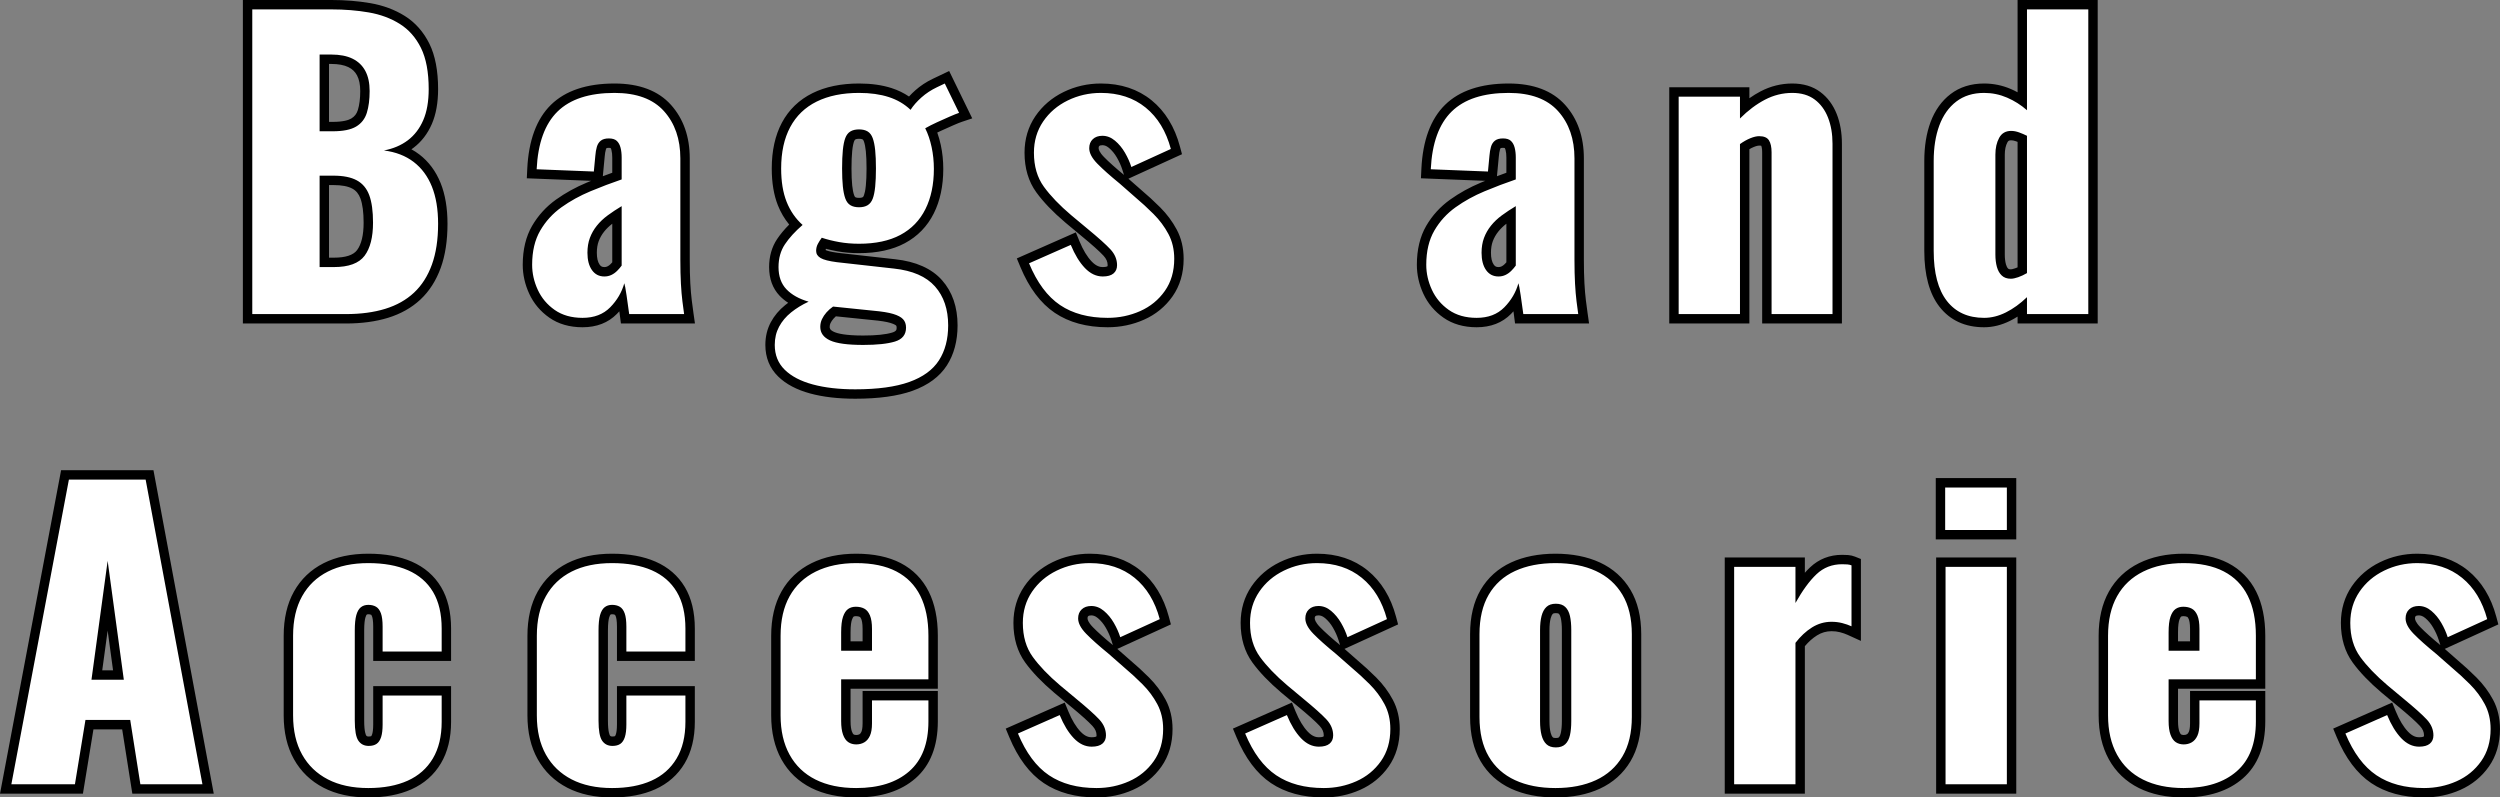
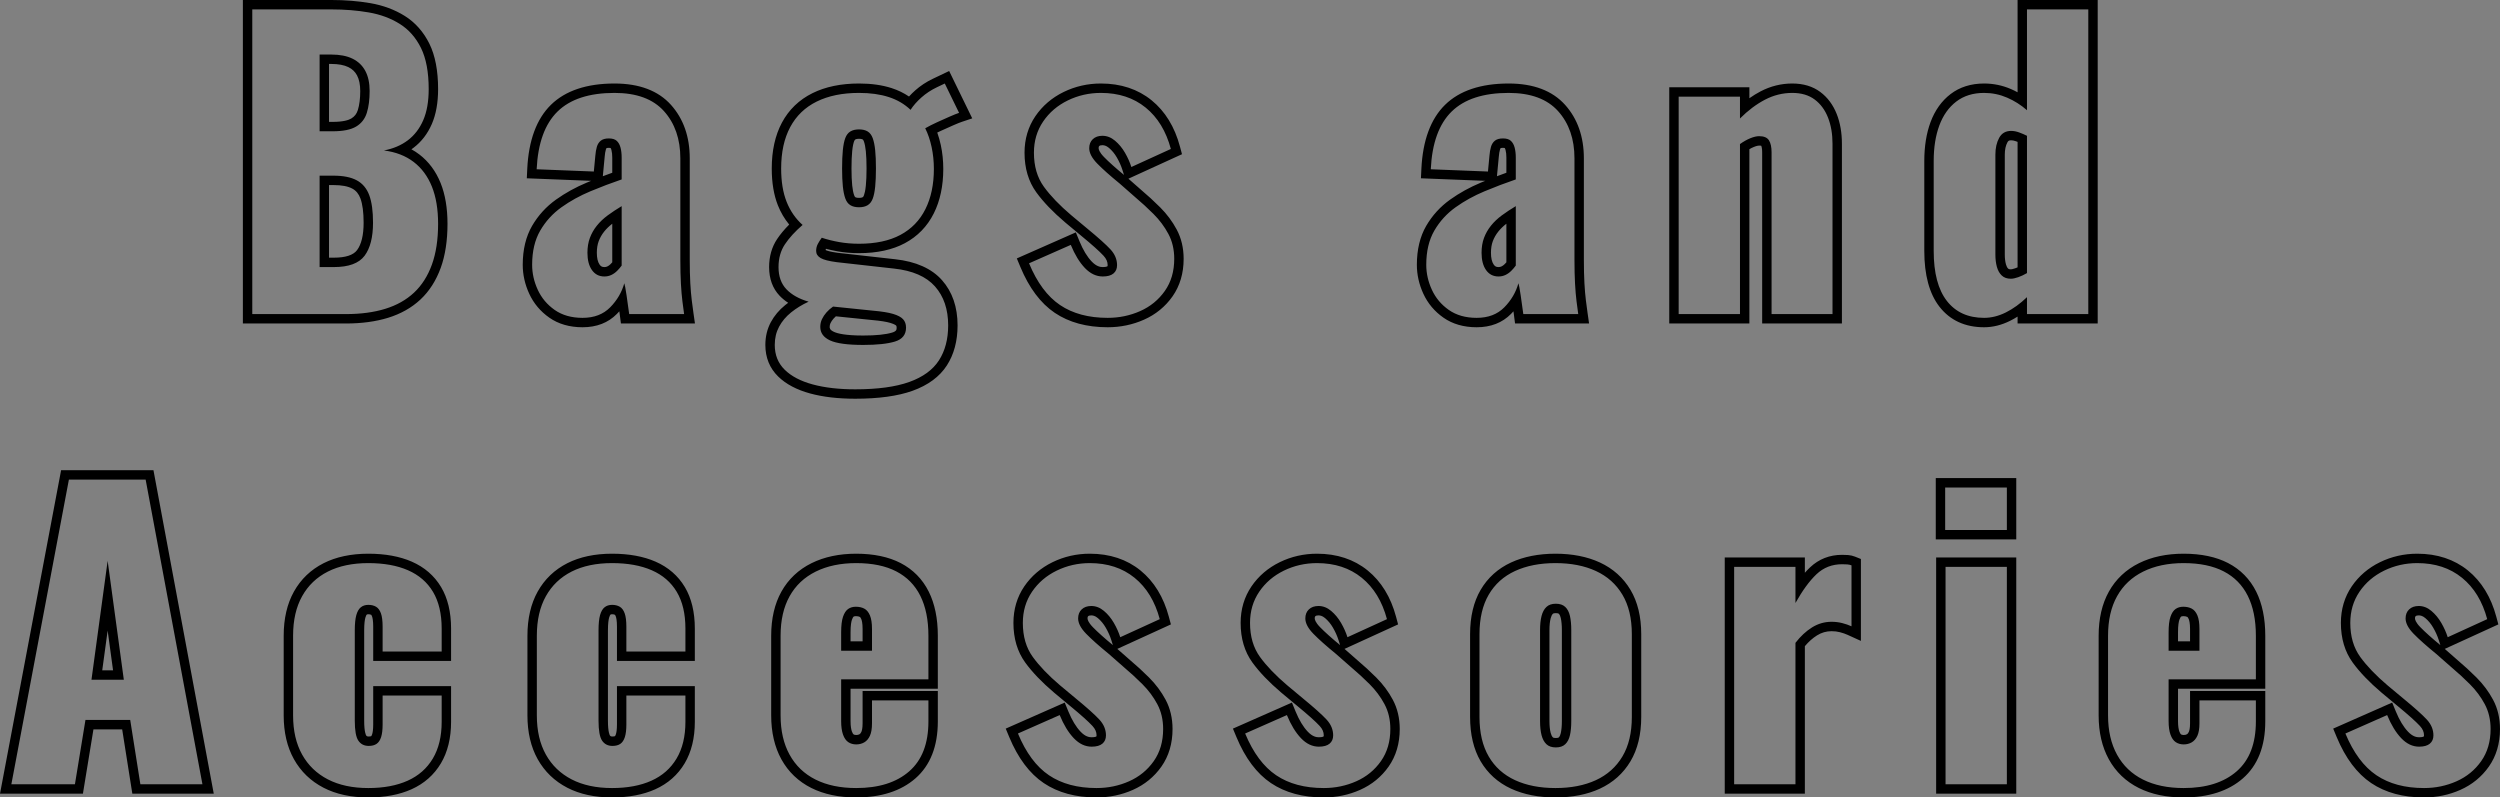
<svg xmlns="http://www.w3.org/2000/svg" width="265.847" height="84.801" viewBox="0 0 265.847 84.801">
  <rect x="0" y="0" width="265.847" height="84.801" fill="#808080" stroke="none" />
  <g id="パス_7498" data-name="パス 7498" transform="translate(132.967 33.4)" fill="#fff">
-     <path d="M 124.8 50.9 C 122.682 50.9 120.885 50.414 119.461 49.455 C 118.038 48.497 116.866 46.928 115.978 44.792 L 115.791 44.34 L 116.238 44.143 L 120.678 42.183 L 121.148 41.975 L 121.343 42.45 C 121.743 43.427 122.214 44.203 122.742 44.755 C 123.221 45.256 123.724 45.5 124.28 45.5 C 124.658 45.5 124.941 45.43 125.098 45.298 C 125.192 45.218 125.3 45.09 125.3 44.8 C 125.3 44.312 125.114 43.874 124.732 43.459 C 124.283 42.971 123.459 42.234 122.282 41.266 L 120.6 39.864 C 119.345 38.8 118.342 37.755 117.615 36.754 C 116.849 35.698 116.46 34.381 116.46 32.84 C 116.46 31.49 116.819 30.279 117.527 29.239 C 118.227 28.21 119.173 27.4 120.341 26.831 C 121.498 26.266 122.756 25.98 124.08 25.98 C 126.082 25.98 127.79 26.543 129.155 27.652 C 130.513 28.755 131.471 30.322 132.003 32.311 L 132.112 32.719 L 131.728 32.895 L 127.528 34.815 L 127.014 35.05 L 126.843 34.511 C 126.695 34.041 126.481 33.563 126.207 33.091 C 125.945 32.637 125.625 32.251 125.259 31.943 C 124.935 31.672 124.602 31.54 124.24 31.54 C 123.943 31.54 123.722 31.613 123.564 31.763 C 123.468 31.854 123.34 32.015 123.34 32.36 C 123.34 32.729 123.581 33.163 124.058 33.651 C 124.615 34.221 125.402 34.922 126.396 35.733 L 126.403 35.738 L 126.41 35.744 L 128.046 37.181 C 128.719 37.746 129.388 38.361 130.034 39.006 C 130.705 39.678 131.266 40.431 131.701 41.244 C 132.152 42.087 132.38 43.055 132.38 44.12 C 132.38 45.552 132.013 46.8 131.289 47.828 C 130.572 48.845 129.622 49.622 128.463 50.137 C 127.324 50.643 126.091 50.9 124.8 50.9 Z M 99.24 50.9 C 97.49 50.9 95.961 50.579 94.696 49.947 C 93.41 49.304 92.409 48.346 91.722 47.102 C 91.044 45.872 90.7 44.385 90.7 42.68 L 90.7 34.2 C 90.7 32.468 91.044 30.973 91.723 29.756 C 92.411 28.525 93.418 27.575 94.718 26.932 C 95.996 26.3 97.517 25.98 99.24 25.98 C 101.019 25.98 102.53 26.295 103.73 26.916 C 104.954 27.55 105.888 28.498 106.507 29.736 C 107.113 30.948 107.42 32.45 107.42 34.2 L 107.42 38.84 L 107.42 39.34 L 106.92 39.34 L 98.14 39.34 L 98.14 43.28 C 98.14 43.806 98.197 44.234 98.311 44.552 C 98.407 44.82 98.53 45.006 98.677 45.104 C 98.835 45.209 99.019 45.26 99.24 45.26 C 99.473 45.26 99.672 45.21 99.849 45.107 C 100.012 45.013 100.142 44.857 100.245 44.632 C 100.361 44.379 100.42 44.005 100.42 43.52 L 100.42 41.08 L 100.42 40.58 L 100.92 40.58 L 106.92 40.58 L 107.42 40.58 L 107.42 41.08 L 107.42 43.32 C 107.42 45.807 106.676 47.716 105.209 48.997 C 103.761 50.26 101.753 50.9 99.24 50.9 Z M 98.14 35.3 L 100.42 35.3 L 100.42 33.48 C 100.42 32.937 100.359 32.518 100.239 32.235 C 100.14 31.999 100.014 31.84 99.867 31.762 C 99.688 31.668 99.463 31.62 99.2 31.62 C 98.984 31.62 98.81 31.669 98.668 31.768 C 98.532 31.865 98.409 32.063 98.313 32.343 C 98.198 32.675 98.14 33.179 98.14 33.84 L 98.14 35.3 Z M 32.44 50.9 C 30.722 50.9 29.204 50.602 27.93 50.014 C 26.628 49.413 25.611 48.497 24.908 47.292 C 24.213 46.1 23.86 44.602 23.86 42.84 L 23.86 34.04 C 23.86 32.278 24.213 30.78 24.908 29.588 C 25.611 28.383 26.628 27.467 27.93 26.866 C 29.204 26.278 30.722 25.98 32.44 25.98 C 34.158 25.98 35.676 26.278 36.95 26.866 C 38.251 27.467 39.273 28.381 39.99 29.584 C 40.7 30.777 41.06 32.277 41.06 34.04 L 41.06 42.84 C 41.06 44.603 40.7 46.103 39.99 47.296 C 39.273 48.499 38.251 49.413 36.95 50.014 C 35.676 50.602 34.158 50.9 32.44 50.9 Z M 32.48 31.3 C 32.183 31.3 31.968 31.367 31.823 31.503 C 31.654 31.663 31.526 31.906 31.444 32.225 C 31.348 32.596 31.3 33.058 31.3 33.6 L 31.3 43.28 C 31.3 43.822 31.348 44.284 31.444 44.655 C 31.526 44.974 31.654 45.217 31.823 45.376 C 31.968 45.513 32.183 45.58 32.48 45.58 C 32.777 45.58 32.992 45.513 33.137 45.376 C 33.302 45.22 33.422 44.983 33.492 44.67 C 33.577 44.295 33.62 43.827 33.62 43.28 L 33.62 33.6 C 33.62 33.053 33.577 32.585 33.492 32.21 C 33.422 31.897 33.302 31.66 33.137 31.503 C 32.992 31.367 32.777 31.3 32.48 31.3 Z M 7.8 50.9 C 5.682 50.9 3.885 50.414 2.461 49.455 C 1.038 48.497 -0.134 46.928 -1.022 44.792 L -1.209 44.34 L -0.762 44.143 L 3.678 42.183 L 4.148 41.975 L 4.343 42.45 C 4.743 43.427 5.214 44.203 5.741 44.755 C 6.221 45.256 6.724 45.5 7.28 45.5 C 7.658 45.5 7.941 45.43 8.098 45.298 C 8.192 45.218 8.3 45.09 8.3 44.8 C 8.3 44.312 8.114 43.874 7.732 43.459 C 7.283 42.971 6.459 42.234 5.282 41.266 L 3.6 39.864 C 2.345 38.8 1.342 37.755 0.615 36.754 C -0.151 35.698 -0.54 34.381 -0.54 32.84 C -0.54 31.49 -0.181 30.279 0.527 29.239 C 1.227 28.21 2.173 27.4 3.341 26.831 C 4.498 26.266 5.756 25.98 7.08 25.98 C 9.082 25.98 10.79 26.543 12.155 27.652 C 13.513 28.755 14.471 30.322 15.003 32.311 L 15.112 32.719 L 14.728 32.895 L 10.528 34.815 L 10.014 35.05 L 9.843 34.511 C 9.695 34.041 9.481 33.563 9.207 33.091 C 8.945 32.637 8.625 32.251 8.259 31.943 C 7.935 31.672 7.602 31.54 7.24 31.54 C 6.943 31.54 6.722 31.613 6.564 31.763 C 6.468 31.854 6.34 32.015 6.34 32.36 C 6.34 32.729 6.581 33.163 7.058 33.651 C 7.615 34.221 8.402 34.922 9.396 35.733 L 9.403 35.738 L 9.41 35.744 L 11.046 37.181 C 11.719 37.746 12.388 38.361 13.034 39.006 C 13.705 39.678 14.266 40.431 14.701 41.244 C 15.152 42.087 15.38 43.055 15.38 44.12 C 15.38 45.552 15.013 46.8 14.289 47.828 C 13.572 48.845 12.622 49.622 11.463 50.137 C 10.324 50.643 9.091 50.9 7.8 50.9 Z M -16.36 50.9 C -18.478 50.9 -20.275 50.414 -21.699 49.455 C -23.122 48.497 -24.294 46.928 -25.182 44.792 L -25.369 44.34 L -24.922 44.143 L -20.482 42.183 L -20.012 41.975 L -19.817 42.45 C -19.417 43.427 -18.946 44.203 -18.419 44.755 C -17.939 45.256 -17.436 45.5 -16.88 45.5 C -16.502 45.5 -16.219 45.43 -16.062 45.298 C -15.968 45.218 -15.86 45.09 -15.86 44.8 C -15.86 44.312 -16.046 43.874 -16.428 43.459 C -16.877 42.971 -17.701 42.234 -18.878 41.266 L -20.56 39.864 C -21.815 38.8 -22.818 37.755 -23.545 36.754 C -24.311 35.698 -24.7 34.381 -24.7 32.84 C -24.7 31.49 -24.341 30.279 -23.633 29.239 C -22.933 28.21 -21.987 27.4 -20.819 26.831 C -19.662 26.266 -18.404 25.98 -17.08 25.98 C -15.078 25.98 -13.37 26.543 -12.005 27.652 C -10.647 28.755 -9.689 30.322 -9.157 32.311 L -9.048 32.719 L -9.432 32.895 L -13.632 34.815 L -14.146 35.05 L -14.317 34.511 C -14.465 34.041 -14.679 33.563 -14.953 33.091 C -15.215 32.637 -15.535 32.251 -15.901 31.943 C -16.225 31.672 -16.558 31.54 -16.92 31.54 C -17.217 31.54 -17.438 31.613 -17.596 31.763 C -17.692 31.854 -17.82 32.015 -17.82 32.36 C -17.82 32.729 -17.579 33.163 -17.102 33.651 C -16.545 34.221 -15.758 34.922 -14.764 35.733 L -14.757 35.738 L -14.75 35.744 L -13.114 37.181 C -12.441 37.746 -11.772 38.361 -11.126 39.006 C -10.455 39.678 -9.894 40.431 -9.459 41.244 C -9.008 42.087 -8.78 43.055 -8.78 44.12 C -8.78 45.552 -9.147 46.8 -9.871 47.828 C -10.588 48.845 -11.538 49.622 -12.697 50.137 C -13.836 50.643 -15.069 50.9 -16.36 50.9 Z M -41.92 50.9 C -43.67 50.9 -45.199 50.579 -46.464 49.947 C -47.75 49.304 -48.751 48.346 -49.438 47.102 C -50.116 45.872 -50.46 44.385 -50.46 42.68 L -50.46 34.2 C -50.46 32.468 -50.116 30.973 -49.437 29.756 C -48.749 28.525 -47.742 27.575 -46.442 26.932 C -45.164 26.3 -43.643 25.98 -41.92 25.98 C -40.141 25.98 -38.63 26.295 -37.43 26.916 C -36.206 27.55 -35.272 28.498 -34.653 29.736 C -34.047 30.948 -33.74 32.45 -33.74 34.2 L -33.74 38.84 L -33.74 39.34 L -34.24 39.34 L -43.02 39.34 L -43.02 43.28 C -43.02 43.806 -42.963 44.234 -42.849 44.552 C -42.753 44.82 -42.63 45.006 -42.483 45.104 C -42.325 45.209 -42.141 45.26 -41.92 45.26 C -41.687 45.26 -41.488 45.21 -41.311 45.107 C -41.148 45.013 -41.018 44.857 -40.915 44.632 C -40.799 44.379 -40.74 44.005 -40.74 43.52 L -40.74 41.08 L -40.74 40.58 L -40.24 40.58 L -34.24 40.58 L -33.74 40.58 L -33.74 41.08 L -33.74 43.32 C -33.74 45.807 -34.484 47.716 -35.951 48.997 C -37.399 50.26 -39.407 50.9 -41.92 50.9 Z M -43.02 35.3 L -40.74 35.3 L -40.74 33.48 C -40.74 32.937 -40.801 32.518 -40.921 32.235 C -41.02 31.999 -41.146 31.84 -41.293 31.762 C -41.472 31.668 -41.697 31.62 -41.96 31.62 C -42.176 31.62 -42.35 31.669 -42.492 31.768 C -42.628 31.865 -42.751 32.063 -42.847 32.343 C -42.962 32.675 -43.02 33.179 -43.02 33.84 L -43.02 35.3 Z M -67.88 50.9 C -69.633 50.9 -71.157 50.572 -72.41 49.924 C -73.679 49.268 -74.671 48.312 -75.357 47.084 C -76.036 45.867 -76.38 44.385 -76.38 42.68 L -76.38 34.2 C -76.38 32.468 -76.036 30.973 -75.357 29.756 C -74.67 28.526 -73.677 27.577 -72.406 26.934 C -71.154 26.301 -69.631 25.98 -67.88 25.98 C -66.165 25.98 -64.678 26.25 -63.46 26.782 C -62.208 27.329 -61.236 28.17 -60.571 29.284 C -59.913 30.384 -59.58 31.782 -59.58 33.44 L -59.58 35.88 L -59.58 36.38 L -60.08 36.38 L -66.36 36.38 L -66.86 36.38 L -66.86 35.88 L -66.86 33.24 C -66.86 32.687 -66.911 32.267 -67.01 31.989 C -67.089 31.77 -67.191 31.623 -67.313 31.551 C -67.461 31.464 -67.652 31.42 -67.88 31.42 C -68.084 31.42 -68.242 31.468 -68.365 31.568 C -68.493 31.672 -68.601 31.874 -68.678 32.153 C -68.772 32.495 -68.82 32.995 -68.82 33.64 L -68.82 43.24 C -68.82 44.464 -68.636 44.918 -68.526 45.079 C -68.366 45.315 -68.155 45.42 -67.84 45.42 C -67.598 45.42 -67.411 45.376 -67.283 45.288 C -67.164 45.206 -67.068 45.051 -66.996 44.828 C -66.906 44.545 -66.86 44.146 -66.86 43.64 L -66.86 40.56 L -66.86 40.06 L -66.36 40.06 L -60.08 40.06 L -59.58 40.06 L -59.58 40.56 L -59.58 43.36 C -59.58 44.991 -59.92 46.389 -60.59 47.516 C -61.268 48.654 -62.245 49.516 -63.495 50.076 C -64.715 50.623 -66.19 50.9 -67.88 50.9 Z M -93.8 50.9 C -95.553 50.9 -97.077 50.572 -98.33 49.924 C -99.599 49.268 -100.591 48.312 -101.277 47.084 C -101.956 45.867 -102.3 44.385 -102.3 42.68 L -102.3 34.2 C -102.3 32.468 -101.956 30.973 -101.277 29.756 C -100.59 28.526 -99.597 27.577 -98.326 26.934 C -97.074 26.301 -95.551 25.98 -93.8 25.98 C -92.085 25.98 -90.598 26.25 -89.38 26.782 C -88.128 27.329 -87.156 28.17 -86.491 29.284 C -85.833 30.384 -85.5 31.782 -85.5 33.44 L -85.5 35.88 L -85.5 36.38 L -86 36.38 L -92.28 36.38 L -92.78 36.38 L -92.78 35.88 L -92.78 33.24 C -92.78 32.687 -92.831 32.267 -92.93 31.989 C -93.009 31.77 -93.111 31.623 -93.234 31.551 C -93.381 31.464 -93.572 31.42 -93.8 31.42 C -94.004 31.42 -94.162 31.468 -94.285 31.568 C -94.413 31.672 -94.521 31.874 -94.598 32.153 C -94.692 32.495 -94.74 32.995 -94.74 33.64 L -94.74 43.24 C -94.74 44.464 -94.556 44.918 -94.446 45.079 C -94.286 45.315 -94.075 45.42 -93.76 45.42 C -93.518 45.42 -93.331 45.376 -93.203 45.288 C -93.084 45.206 -92.988 45.051 -92.916 44.828 C -92.826 44.545 -92.78 44.146 -92.78 43.64 L -92.78 40.56 L -92.78 40.06 L -92.28 40.06 L -86 40.06 L -85.5 40.06 L -85.5 40.56 L -85.5 43.36 C -85.5 44.991 -85.84 46.389 -86.51 47.516 C -87.188 48.654 -88.165 49.516 -89.415 50.076 C -90.635 50.623 -92.11 50.9 -93.8 50.9 Z M 80.94 50.5 L 80.44 50.5 L 73.92 50.5 L 73.42 50.5 L 73.42 50 L 73.42 26.88 L 73.42 26.38 L 73.92 26.38 L 80.44 26.38 L 80.94 26.38 L 80.94 26.88 L 80.94 50 L 80.94 50.5 Z M 58.46 50.5 L 57.96 50.5 L 51.44 50.5 L 50.94 50.5 L 50.94 50 L 50.94 26.88 L 50.94 26.38 L 51.44 26.38 L 57.96 26.38 L 58.46 26.38 L 58.46 26.88 L 58.46 28.965 C 58.924 28.295 59.391 27.737 59.856 27.297 C 60.695 26.503 61.726 26.1 62.92 26.1 C 63.146 26.1 63.349 26.107 63.522 26.122 C 63.73 26.139 63.927 26.184 64.106 26.256 L 64.42 26.382 L 64.42 26.72 L 64.42 33.2 L 64.42 33.977 L 63.713 33.655 C 63.447 33.534 63.145 33.43 62.815 33.344 C 62.497 33.262 62.156 33.22 61.8 33.22 C 61.143 33.22 60.549 33.391 59.985 33.744 C 59.439 34.085 58.927 34.552 58.46 35.133 L 58.46 50 L 58.46 50.5 Z M -110.838 50.5 L -111.44 50.5 L -118.04 50.5 L -118.467 50.5 L -118.534 50.078 L -119.547 43.66 L -123.455 43.66 L -124.507 50.081 L -124.575 50.5 L -125 50.5 L -131.76 50.5 L -132.363 50.5 L -132.251 49.907 L -126.131 17.507 L -126.054 17.1 L -125.64 17.1 L -117.48 17.1 L -117.065 17.1 L -116.988 17.508 L -110.948 49.908 L -110.838 50.5 Z M -122.667 38.38 L -120.373 38.38 L -121.52 29.948 L -122.667 38.38 Z M 80.94 23.46 L 80.44 23.46 L 73.88 23.46 L 73.38 23.46 L 73.38 22.96 L 73.38 18.44 L 73.38 17.94 L 73.88 17.94 L 80.44 17.94 L 80.94 17.94 L 80.94 18.44 L 80.94 22.96 L 80.94 23.46 Z M -42.02 8.5 C -43.789 8.5 -45.354 8.319 -46.671 7.963 C -48.028 7.595 -49.105 7.028 -49.87 6.277 C -50.673 5.489 -51.08 4.481 -51.08 3.28 C -51.08 2.48 -50.905 1.748 -50.561 1.104 C -50.224 0.474 -49.75 -0.089 -49.154 -0.57 C -48.856 -0.809 -48.535 -1.033 -48.195 -1.24 C -48.797 -1.523 -49.302 -1.876 -49.702 -2.295 C -50.351 -2.975 -50.68 -3.885 -50.68 -5 C -50.68 -6.029 -50.423 -6.937 -49.916 -7.697 C -49.52 -8.291 -48.995 -8.894 -48.352 -9.494 C -48.962 -10.136 -49.442 -10.894 -49.785 -11.755 C -50.193 -12.783 -50.4 -14.036 -50.4 -15.48 C -50.4 -17.288 -50.057 -18.848 -49.381 -20.115 C -48.694 -21.404 -47.671 -22.39 -46.342 -23.048 C -45.038 -23.693 -43.449 -24.02 -41.62 -24.02 C -40.373 -24.02 -39.258 -23.864 -38.306 -23.556 C -37.525 -23.303 -36.827 -22.934 -36.225 -22.457 C -35.966 -22.784 -35.66 -23.104 -35.312 -23.414 C -34.799 -23.869 -34.208 -24.259 -33.556 -24.571 L -32.715 -24.971 L -32.268 -25.184 L -32.051 -24.739 L -30.531 -21.619 L -30.281 -21.106 L -30.822 -20.926 C -31.047 -20.851 -31.369 -20.722 -31.78 -20.542 C -32.202 -20.357 -32.65 -20.156 -33.112 -19.945 C -33.403 -19.812 -33.677 -19.678 -33.931 -19.545 C -33.715 -19.034 -33.541 -18.471 -33.411 -17.865 C -33.244 -17.087 -33.16 -16.271 -33.16 -15.44 C -33.16 -13.716 -33.481 -12.201 -34.113 -10.936 C -34.757 -9.648 -35.723 -8.652 -36.984 -7.979 C -38.226 -7.316 -39.785 -6.98 -41.62 -6.98 C -42.393 -6.98 -43.136 -7.043 -43.829 -7.168 C -44.377 -7.267 -44.897 -7.389 -45.379 -7.533 C -45.444 -7.432 -45.504 -7.329 -45.558 -7.226 C -45.64 -7.071 -45.68 -6.906 -45.68 -6.72 C -45.68 -6.653 -45.68 -6.527 -45.448 -6.392 C -45.269 -6.288 -44.859 -6.138 -43.919 -6.016 L -37.844 -5.337 C -35.755 -5.111 -34.18 -4.416 -33.166 -3.272 C -32.153 -2.129 -31.64 -0.625 -31.64 1.2 C -31.64 2.757 -31.997 4.1 -32.7 5.191 C -33.411 6.294 -34.559 7.135 -36.112 7.691 C -37.612 8.228 -39.6 8.5 -42.02 8.5 Z M -44.239 -0.283 C -44.413 -0.149 -44.569 -0.003 -44.705 0.151 C -44.873 0.341 -45.009 0.544 -45.108 0.754 C -45.197 0.941 -45.24 1.14 -45.24 1.36 C -45.24 1.658 -45.155 2.039 -44.49 2.346 C -43.867 2.634 -42.753 2.78 -41.18 2.78 C -39.77 2.78 -38.682 2.666 -37.946 2.442 C -37.367 2.265 -37.12 1.966 -37.12 1.44 C -37.12 1.197 -37.18 1.014 -37.304 0.883 C -37.408 0.772 -37.638 0.609 -38.143 0.459 C -38.601 0.323 -39.275 0.215 -40.144 0.138 L -40.148 0.138 L -40.151 0.137 L -44.239 -0.283 Z M -41.62 -19.14 C -41.898 -19.14 -42.12 -19.091 -42.279 -18.993 C -42.423 -18.906 -42.531 -18.759 -42.612 -18.544 C -42.716 -18.266 -42.794 -17.878 -42.842 -17.39 C -42.894 -16.876 -42.92 -16.233 -42.92 -15.48 C -42.92 -14.754 -42.894 -14.132 -42.843 -13.631 C -42.794 -13.154 -42.715 -12.763 -42.61 -12.469 C -42.529 -12.244 -42.421 -12.093 -42.279 -12.007 C -42.12 -11.909 -41.898 -11.86 -41.62 -11.86 C -41.342 -11.86 -41.12 -11.909 -40.961 -12.007 C -40.817 -12.094 -40.709 -12.241 -40.628 -12.456 C -40.524 -12.734 -40.446 -13.122 -40.398 -13.61 C -40.346 -14.124 -40.32 -14.753 -40.32 -15.48 C -40.32 -16.233 -40.346 -16.868 -40.397 -17.369 C -40.446 -17.846 -40.525 -18.237 -40.63 -18.531 C -40.711 -18.756 -40.82 -18.907 -40.961 -18.993 C -41.12 -19.091 -41.342 -19.14 -41.62 -19.14 Z M 78.02 0.9 C 76.159 0.9 74.694 0.229 73.665 -1.093 C 72.666 -2.377 72.16 -4.27 72.16 -6.72 L 72.16 -16.28 C 72.16 -17.773 72.372 -19.103 72.791 -20.234 C 73.223 -21.398 73.884 -22.328 74.756 -22.997 C 75.641 -23.676 76.74 -24.02 78.02 -24.02 C 78.938 -24.02 79.825 -23.838 80.658 -23.479 C 81.156 -23.265 81.631 -23.003 82.08 -22.698 L 82.08 -32.4 L 82.08 -32.9 L 82.58 -32.9 L 89.1 -32.9 L 89.6 -32.9 L 89.6 -32.4 L 89.6 0 L 89.6 0.5 L 89.1 0.5 L 82.58 0.5 L 82.08 0.5 L 82.08 0 L 82.08 -0.702 C 81.586 -0.315 81.079 0.01 80.564 0.267 C 79.724 0.687 78.868 0.9 78.02 0.9 Z M 80.9 -18.98 C 80.498 -18.98 80.238 -18.833 80.06 -18.502 C 79.834 -18.085 79.72 -17.566 79.72 -16.96 L 79.72 -6.32 C 79.72 -5.887 79.768 -5.495 79.862 -5.153 C 79.944 -4.857 80.072 -4.625 80.243 -4.464 C 80.388 -4.327 80.59 -4.26 80.86 -4.26 C 80.967 -4.26 81.161 -4.283 81.476 -4.392 C 81.672 -4.461 81.874 -4.549 82.08 -4.655 L 82.08 -18.644 C 81.915 -18.717 81.744 -18.787 81.569 -18.85 C 81.332 -18.936 81.107 -18.98 80.9 -18.98 Z M 24.06 0.9 C 22.788 0.9 21.695 0.587 20.813 -0.03 C 19.944 -0.639 19.282 -1.426 18.846 -2.37 C 18.417 -3.299 18.2 -4.265 18.2 -5.24 C 18.2 -6.763 18.512 -8.072 19.128 -9.131 C 19.734 -10.175 20.542 -11.062 21.529 -11.767 C 22.489 -12.452 23.558 -13.043 24.708 -13.522 C 25.717 -13.942 26.729 -14.33 27.72 -14.676 L 27.72 -16.64 C 27.72 -16.996 27.685 -17.31 27.616 -17.574 C 27.561 -17.785 27.475 -17.947 27.36 -18.054 C 27.271 -18.136 27.098 -18.18 26.86 -18.18 C 26.608 -18.18 26.419 -18.135 26.312 -18.05 C 26.194 -17.955 26.112 -17.822 26.061 -17.643 C 25.99 -17.396 25.942 -17.113 25.919 -16.802 L 25.918 -16.797 L 25.918 -16.793 L 25.758 -15.113 L 25.713 -14.642 L 25.24 -14.66 L 19.16 -14.9 L 18.656 -14.92 L 18.681 -15.424 C 18.82 -18.314 19.617 -20.492 21.05 -21.897 C 22.487 -23.306 24.644 -24.02 27.46 -24.02 C 29.944 -24.02 31.839 -23.311 33.092 -21.914 C 34.332 -20.532 34.96 -18.731 34.96 -16.56 L 34.96 -5.76 C 34.96 -4.814 34.98 -3.975 35.019 -3.268 C 35.058 -2.562 35.111 -1.942 35.176 -1.422 C 35.242 -0.894 35.302 -0.439 35.355 -0.071 L 35.436 0.5 L 34.86 0.5 L 29.02 0.5 L 28.581 0.5 L 28.524 0.065 C 28.458 -0.441 28.382 -0.989 28.298 -1.57 C 28.037 -1.144 27.723 -0.743 27.357 -0.37 C 26.529 0.473 25.42 0.9 24.06 0.9 Z M 27.72 -10.574 C 27.482 -10.416 27.253 -10.257 27.036 -10.097 C 26.62 -9.791 26.262 -9.452 25.97 -9.088 C 25.685 -8.731 25.463 -8.34 25.309 -7.926 C 25.157 -7.517 25.08 -7.044 25.08 -6.52 C 25.08 -5.856 25.211 -5.334 25.468 -4.968 C 25.694 -4.649 25.984 -4.5 26.38 -4.5 C 26.574 -4.5 26.746 -4.537 26.907 -4.612 C 27.08 -4.694 27.242 -4.809 27.386 -4.954 C 27.511 -5.078 27.623 -5.203 27.72 -5.327 L 27.72 -10.574 Z M -15.18 0.9 C -17.298 0.9 -19.095 0.414 -20.519 -0.545 C -21.942 -1.503 -23.114 -3.072 -24.002 -5.208 L -24.189 -5.66 L -23.742 -5.857 L -19.302 -7.817 L -18.832 -8.025 L -18.637 -7.55 C -18.237 -6.573 -17.766 -5.797 -17.239 -5.245 C -16.759 -4.744 -16.256 -4.5 -15.7 -4.5 C -15.322 -4.5 -15.039 -4.57 -14.882 -4.702 C -14.788 -4.782 -14.68 -4.91 -14.68 -5.2 C -14.68 -5.688 -14.866 -6.126 -15.248 -6.541 C -15.697 -7.029 -16.521 -7.766 -17.698 -8.734 L -19.38 -10.136 C -20.635 -11.2 -21.638 -12.245 -22.365 -13.246 C -23.131 -14.302 -23.52 -15.619 -23.52 -17.16 C -23.52 -18.51 -23.161 -19.721 -22.453 -20.761 C -21.753 -21.79 -20.807 -22.6 -19.639 -23.169 C -18.482 -23.734 -17.224 -24.02 -15.9 -24.02 C -13.898 -24.02 -12.19 -23.457 -10.825 -22.348 C -9.467 -21.245 -8.509 -19.678 -7.977 -17.689 L -7.868 -17.281 L -8.252 -17.105 L -12.452 -15.185 L -12.966 -14.95 L -13.137 -15.489 C -13.285 -15.959 -13.499 -16.437 -13.773 -16.909 C -14.035 -17.363 -14.355 -17.749 -14.721 -18.057 C -15.045 -18.328 -15.378 -18.46 -15.74 -18.46 C -16.037 -18.46 -16.258 -18.387 -16.416 -18.237 C -16.512 -18.146 -16.64 -17.985 -16.64 -17.64 C -16.64 -17.271 -16.399 -16.837 -15.922 -16.349 C -15.365 -15.779 -14.578 -15.078 -13.584 -14.267 L -13.577 -14.262 L -13.57 -14.256 L -11.934 -12.819 C -11.261 -12.254 -10.592 -11.639 -9.946 -10.994 C -9.275 -10.322 -8.714 -9.569 -8.279 -8.756 C -7.828 -7.913 -7.6 -6.945 -7.6 -5.88 C -7.6 -4.448 -7.967 -3.2 -8.691 -2.172 C -9.408 -1.155 -10.358 -0.378 -11.517 0.137 C -12.656 0.643 -13.889 0.9 -15.18 0.9 Z M -71.02 0.9 C -72.292 0.9 -73.385 0.587 -74.267 -0.03 C -75.136 -0.639 -75.798 -1.426 -76.234 -2.37 C -76.663 -3.299 -76.88 -4.265 -76.88 -5.24 C -76.88 -6.763 -76.568 -8.072 -75.952 -9.131 C -75.346 -10.175 -74.538 -11.062 -73.551 -11.767 C -72.591 -12.452 -71.522 -13.043 -70.372 -13.522 C -69.363 -13.942 -68.351 -14.33 -67.36 -14.676 L -67.36 -16.64 C -67.36 -16.996 -67.395 -17.31 -67.464 -17.574 C -67.519 -17.785 -67.605 -17.947 -67.72 -18.054 C -67.809 -18.136 -67.982 -18.18 -68.22 -18.18 C -68.472 -18.18 -68.661 -18.135 -68.768 -18.05 C -68.886 -17.955 -68.968 -17.822 -69.019 -17.643 C -69.09 -17.396 -69.138 -17.113 -69.161 -16.802 L -69.162 -16.797 L -69.162 -16.793 L -69.322 -15.113 L -69.367 -14.642 L -69.84 -14.66 L -75.92 -14.9 L -76.424 -14.92 L -76.399 -15.424 C -76.26 -18.314 -75.463 -20.492 -74.03 -21.897 C -72.593 -23.306 -70.436 -24.02 -67.62 -24.02 C -65.136 -24.02 -63.241 -23.311 -61.988 -21.914 C -60.748 -20.532 -60.12 -18.731 -60.12 -16.56 L -60.12 -5.76 C -60.12 -4.814 -60.1 -3.975 -60.061 -3.268 C -60.022 -2.562 -59.969 -1.942 -59.904 -1.422 C -59.838 -0.894 -59.778 -0.439 -59.725 -0.071 L -59.644 0.5 L -60.22 0.5 L -66.06 0.5 L -66.499 0.5 L -66.556 0.065 C -66.622 -0.441 -66.698 -0.989 -66.782 -1.57 C -67.043 -1.144 -67.357 -0.743 -67.723 -0.37 C -68.551 0.473 -69.66 0.9 -71.02 0.9 Z M -67.36 -10.574 C -67.598 -10.416 -67.827 -10.257 -68.044 -10.097 C -68.46 -9.791 -68.818 -9.452 -69.11 -9.088 C -69.395 -8.731 -69.617 -8.34 -69.771 -7.926 C -69.923 -7.517 -70 -7.044 -70 -6.52 C -70 -5.856 -69.869 -5.334 -69.612 -4.968 C -69.386 -4.649 -69.096 -4.5 -68.7 -4.5 C -68.506 -4.5 -68.334 -4.537 -68.173 -4.612 C -68 -4.694 -67.838 -4.809 -67.694 -4.954 C -67.569 -5.078 -67.457 -5.203 -67.36 -5.327 L -67.36 -10.574 Z M 62.4 0.5 L 61.9 0.5 L 55.42 0.5 L 54.92 0.5 L 54.92 0 L 54.92 -17.2 C 54.92 -17.774 54.81 -18.067 54.718 -18.212 C 54.63 -18.35 54.422 -18.42 54.1 -18.42 C 53.9 -18.42 53.647 -18.358 53.349 -18.237 C 53.093 -18.133 52.828 -17.992 52.56 -17.816 L 52.56 0 L 52.56 0.5 L 52.06 0.5 L 45.54 0.5 L 45.04 0.5 L 45.04 0 L 45.04 -23.12 L 45.04 -23.62 L 45.54 -23.62 L 52.06 -23.62 L 52.56 -23.62 L 52.56 -23.12 L 52.56 -21.938 C 53.186 -22.463 53.831 -22.9 54.489 -23.243 C 55.477 -23.759 56.53 -24.02 57.62 -24.02 C 58.685 -24.02 59.587 -23.751 60.299 -23.221 C 60.998 -22.7 61.532 -21.981 61.885 -21.083 C 62.227 -20.215 62.4 -19.218 62.4 -18.12 L 62.4 0 L 62.4 0.5 Z M -96.18 0.5 L -106.14 0.5 L -106.64 0.5 L -106.64 0 L -106.64 -32.4 L -106.64 -32.9 L -106.14 -32.9 L -97.7 -32.9 C -96.291 -32.9 -94.937 -32.79 -93.675 -32.573 C -92.377 -32.349 -91.206 -31.916 -90.195 -31.284 C -89.16 -30.637 -88.338 -29.707 -87.752 -28.521 C -87.173 -27.351 -86.88 -25.802 -86.88 -23.92 C -86.88 -22.551 -87.089 -21.374 -87.501 -20.421 C -87.921 -19.452 -88.526 -18.664 -89.299 -18.081 C -89.609 -17.847 -89.946 -17.643 -90.306 -17.469 C -89.704 -17.245 -89.159 -16.947 -88.676 -16.577 C -87.755 -15.871 -87.048 -14.919 -86.576 -13.747 C -86.114 -12.599 -85.88 -11.204 -85.88 -9.6 C -85.88 -7.87 -86.112 -6.352 -86.57 -5.09 C -87.035 -3.807 -87.717 -2.739 -88.598 -1.915 C -89.477 -1.093 -90.572 -0.476 -91.853 -0.082 C -93.108 0.304 -94.564 0.5 -96.18 0.5 Z M -98.48 -5.5 L -97.46 -5.5 C -96.06 -5.5 -95.098 -5.836 -94.6 -6.5 C -94.069 -7.208 -93.8 -8.291 -93.8 -9.72 C -93.8 -10.881 -93.924 -11.805 -94.169 -12.466 C -94.394 -13.075 -94.751 -13.505 -95.259 -13.781 C -95.795 -14.072 -96.549 -14.22 -97.5 -14.22 L -98.48 -14.22 L -98.48 -5.5 Z M -98.48 -19.94 L -97.58 -19.94 C -96.583 -19.94 -95.835 -20.085 -95.356 -20.37 C -94.901 -20.64 -94.601 -21.026 -94.437 -21.549 C -94.253 -22.138 -94.16 -22.868 -94.16 -23.72 C -94.16 -24.486 -94.295 -25.127 -94.561 -25.624 C -94.819 -26.107 -95.192 -26.462 -95.7 -26.711 C -96.228 -26.969 -96.914 -27.1 -97.74 -27.1 L -98.48 -27.1 L -98.48 -19.94 Z" stroke="none" />
    <path d="M -106.14 -32.4 L -106.14 0 L -96.18 0 C -94.607 0 -93.213 -0.187 -92 -0.56 C -90.787 -0.933 -89.767 -1.507 -88.94 -2.28 C -88.113 -3.053 -87.48 -4.047 -87.04 -5.26 C -86.6 -6.473 -86.38 -7.92 -86.38 -9.6 C -86.38 -11.147 -86.6 -12.467 -87.04 -13.56 C -87.48 -14.653 -88.127 -15.527 -88.98 -16.18 C -89.833 -16.833 -90.887 -17.24 -92.14 -17.4 C -91.153 -17.587 -90.307 -17.947 -89.6 -18.48 C -88.893 -19.013 -88.347 -19.727 -87.96 -20.62 C -87.573 -21.513 -87.38 -22.613 -87.38 -23.92 C -87.38 -25.733 -87.653 -27.193 -88.2 -28.3 C -88.747 -29.407 -89.5 -30.26 -90.46 -30.86 C -91.42 -31.46 -92.52 -31.867 -93.76 -32.08 C -95 -32.293 -96.313 -32.4 -97.7 -32.4 L -106.14 -32.4 M -97.58 -19.44 L -98.98 -19.44 L -98.98 -27.6 L -97.74 -27.6 C -96.833 -27.6 -96.08 -27.453 -95.48 -27.16 C -94.88 -26.867 -94.427 -26.433 -94.12 -25.86 C -93.813 -25.287 -93.66 -24.573 -93.66 -23.72 C -93.66 -22.813 -93.76 -22.04 -93.96 -21.4 C -94.16 -20.76 -94.54 -20.273 -95.1 -19.94 C -95.66 -19.607 -96.487 -19.44 -97.58 -19.44 M -97.46 -5 L -98.98 -5 L -98.98 -14.72 L -97.5 -14.72 C -96.46 -14.72 -95.633 -14.553 -95.02 -14.22 C -94.407 -13.887 -93.967 -13.36 -93.7 -12.64 C -93.433 -11.92 -93.3 -10.947 -93.3 -9.72 C -93.3 -8.173 -93.6 -7 -94.2 -6.2 C -94.8 -5.4 -95.887 -5 -97.46 -5 M 82.58 -32.4 L 82.58 -21.68 C 81.94 -22.24 81.233 -22.687 80.46 -23.02 C 79.687 -23.353 78.873 -23.52 78.02 -23.52 C 76.847 -23.52 75.86 -23.213 75.06 -22.6 C 74.26 -21.987 73.66 -21.14 73.26 -20.06 C 72.86 -18.98 72.66 -17.72 72.66 -16.28 L 72.66 -6.72 C 72.66 -4.373 73.127 -2.6 74.06 -1.4 C 74.993 -0.2 76.313 0.4 78.02 0.4 C 78.793 0.4 79.567 0.207 80.34 -0.18 C 81.113 -0.567 81.86 -1.107 82.58 -1.8 L 82.58 0 L 89.1 0 L 89.1 -32.4 L 82.58 -32.4 M 80.86 -3.76 C 80.46 -3.76 80.14 -3.873 79.9 -4.1 C 79.66 -4.327 79.487 -4.633 79.38 -5.02 C 79.273 -5.407 79.22 -5.84 79.22 -6.32 L 79.22 -16.96 C 79.22 -17.653 79.353 -18.247 79.62 -18.74 C 79.887 -19.233 80.313 -19.48 80.9 -19.48 C 81.167 -19.48 81.447 -19.427 81.74 -19.32 C 82.033 -19.213 82.313 -19.093 82.58 -18.96 L 82.58 -4.36 C 82.26 -4.173 81.947 -4.027 81.64 -3.92 C 81.333 -3.813 81.073 -3.76 80.86 -3.76 M -32.5 -24.52 L -33.34 -24.12 C -33.953 -23.827 -34.5 -23.467 -34.98 -23.04 C -35.46 -22.613 -35.847 -22.173 -36.14 -21.72 C -36.78 -22.333 -37.553 -22.787 -38.46 -23.08 C -39.367 -23.373 -40.42 -23.52 -41.62 -23.52 C -43.38 -23.52 -44.88 -23.213 -46.12 -22.6 C -47.36 -21.987 -48.3 -21.08 -48.94 -19.88 C -49.58 -18.68 -49.9 -17.213 -49.9 -15.48 C -49.9 -14.093 -49.707 -12.913 -49.32 -11.94 C -48.933 -10.967 -48.367 -10.147 -47.62 -9.48 C -48.42 -8.787 -49.047 -8.1 -49.5 -7.42 C -49.953 -6.74 -50.18 -5.933 -50.18 -5 C -50.18 -4.013 -49.9 -3.227 -49.34 -2.64 C -48.78 -2.053 -47.993 -1.613 -46.98 -1.32 C -47.673 -1 -48.293 -0.62 -48.84 -0.18 C -49.387 0.26 -49.813 0.767 -50.12 1.34 C -50.427 1.913 -50.58 2.56 -50.58 3.28 C -50.58 4.347 -50.227 5.227 -49.52 5.92 C -48.813 6.613 -47.82 7.133 -46.54 7.48 C -45.26 7.827 -43.753 8 -42.02 8 C -39.647 8 -37.733 7.74 -36.28 7.22 C -34.827 6.7 -33.773 5.933 -33.12 4.92 C -32.467 3.907 -32.14 2.667 -32.14 1.2 C -32.14 -0.507 -32.607 -1.887 -33.54 -2.94 C -34.473 -3.993 -35.927 -4.627 -37.9 -4.84 L -43.98 -5.52 C -44.807 -5.627 -45.38 -5.773 -45.7 -5.96 C -46.02 -6.147 -46.18 -6.4 -46.18 -6.72 C -46.18 -6.987 -46.12 -7.233 -46 -7.46 C -45.88 -7.687 -45.74 -7.907 -45.58 -8.12 C -45.02 -7.933 -44.407 -7.78 -43.74 -7.66 C -43.073 -7.54 -42.367 -7.48 -41.62 -7.48 C -39.86 -7.48 -38.393 -7.793 -37.22 -8.42 C -36.047 -9.047 -35.16 -9.96 -34.56 -11.16 C -33.96 -12.36 -33.66 -13.787 -33.66 -15.44 C -33.66 -16.24 -33.74 -17.013 -33.9 -17.76 C -34.06 -18.507 -34.287 -19.173 -34.58 -19.76 C -34.207 -19.973 -33.787 -20.187 -33.32 -20.4 C -32.853 -20.613 -32.407 -20.813 -31.98 -21 C -31.553 -21.187 -31.22 -21.32 -30.98 -21.4 L -32.5 -24.52 M -41.62 -11.36 C -41.993 -11.36 -42.3 -11.433 -42.54 -11.58 C -42.78 -11.727 -42.96 -11.967 -43.08 -12.3 C -43.2 -12.633 -43.287 -13.06 -43.34 -13.58 C -43.393 -14.1 -43.42 -14.733 -43.42 -15.48 C -43.42 -16.253 -43.393 -16.907 -43.34 -17.44 C -43.287 -17.973 -43.2 -18.4 -43.08 -18.72 C -42.96 -19.04 -42.78 -19.273 -42.54 -19.42 C -42.3 -19.567 -41.993 -19.64 -41.62 -19.64 C -41.247 -19.64 -40.94 -19.567 -40.7 -19.42 C -40.46 -19.273 -40.28 -19.033 -40.16 -18.7 C -40.04 -18.367 -39.953 -17.94 -39.9 -17.42 C -39.847 -16.9 -39.82 -16.253 -39.82 -15.48 C -39.82 -14.733 -39.847 -14.093 -39.9 -13.56 C -39.953 -13.027 -40.04 -12.6 -40.16 -12.28 C -40.28 -11.96 -40.46 -11.727 -40.7 -11.58 C -40.94 -11.433 -41.247 -11.36 -41.62 -11.36 M -41.18 3.28 C -42.833 3.28 -44.007 3.12 -44.7 2.8 C -45.393 2.48 -45.74 2 -45.74 1.36 C -45.74 1.067 -45.68 0.793 -45.56 0.54 C -45.44 0.287 -45.28 0.047 -45.08 -0.18 C -44.88 -0.407 -44.647 -0.613 -44.38 -0.8 L -40.1 -0.36 C -39.193 -0.28 -38.493 -0.167 -38 -0.02 C -37.507 0.127 -37.153 0.313 -36.94 0.54 C -36.727 0.767 -36.62 1.067 -36.62 1.44 C -36.62 2.187 -37.013 2.68 -37.8 2.92 C -38.587 3.16 -39.713 3.28 -41.18 3.28 M -67.62 -23.52 C -70.313 -23.52 -72.333 -22.86 -73.68 -21.54 C -75.027 -20.22 -75.767 -18.173 -75.9 -15.4 L -69.82 -15.16 L -69.66 -16.84 C -69.633 -17.187 -69.58 -17.5 -69.5 -17.78 C -69.42 -18.06 -69.28 -18.28 -69.08 -18.44 C -68.88 -18.6 -68.593 -18.68 -68.22 -18.68 C -67.847 -18.68 -67.567 -18.593 -67.38 -18.42 C -67.193 -18.247 -67.06 -18.007 -66.98 -17.7 C -66.9 -17.393 -66.86 -17.04 -66.86 -16.64 L -66.86 -14.32 C -67.953 -13.947 -69.06 -13.527 -70.18 -13.06 C -71.3 -12.593 -72.327 -12.027 -73.26 -11.36 C -74.193 -10.693 -74.947 -9.867 -75.52 -8.88 C -76.093 -7.893 -76.38 -6.68 -76.38 -5.24 C -76.38 -4.333 -76.18 -3.447 -75.78 -2.58 C -75.38 -1.713 -74.78 -1 -73.98 -0.44 C -73.18 0.12 -72.193 0.4 -71.02 0.4 C -69.793 0.4 -68.813 0.027 -68.08 -0.72 C -67.347 -1.467 -66.847 -2.32 -66.58 -3.28 C -66.527 -3.147 -66.447 -2.72 -66.34 -2 C -66.233 -1.28 -66.14 -0.613 -66.06 0 L -60.22 0 C -60.273 -0.373 -60.333 -0.827 -60.4 -1.36 C -60.467 -1.893 -60.52 -2.52 -60.56 -3.24 C -60.6 -3.96 -60.62 -4.8 -60.62 -5.76 L -60.62 -16.56 C -60.62 -18.613 -61.2 -20.287 -62.36 -21.58 C -63.52 -22.873 -65.273 -23.52 -67.62 -23.52 M -68.7 -4 C -69.26 -4 -69.7 -4.227 -70.02 -4.68 C -70.34 -5.133 -70.5 -5.747 -70.5 -6.52 C -70.5 -7.107 -70.413 -7.633 -70.24 -8.1 C -70.067 -8.567 -69.82 -9 -69.5 -9.4 C -69.18 -9.8 -68.793 -10.167 -68.34 -10.5 C -67.887 -10.833 -67.393 -11.16 -66.86 -11.48 L -66.86 -5.16 C -66.993 -4.973 -67.153 -4.787 -67.34 -4.6 C -67.527 -4.413 -67.733 -4.267 -67.96 -4.16 C -68.187 -4.053 -68.433 -4 -68.7 -4 M -15.9 -23.52 C -17.153 -23.52 -18.327 -23.253 -19.42 -22.72 C -20.513 -22.187 -21.387 -21.44 -22.04 -20.48 C -22.693 -19.52 -23.02 -18.413 -23.02 -17.16 C -23.02 -15.72 -22.667 -14.513 -21.96 -13.54 C -21.253 -12.567 -20.287 -11.56 -19.06 -10.52 L -17.38 -9.12 C -16.18 -8.133 -15.347 -7.387 -14.88 -6.88 C -14.413 -6.373 -14.18 -5.813 -14.18 -5.2 C -14.18 -4.827 -14.307 -4.533 -14.56 -4.32 C -14.813 -4.107 -15.193 -4 -15.7 -4 C -16.393 -4 -17.027 -4.3 -17.6 -4.9 C -18.173 -5.5 -18.673 -6.32 -19.1 -7.36 L -23.54 -5.4 C -22.687 -3.347 -21.587 -1.867 -20.24 -0.96 C -18.893 -0.053 -17.207 0.4 -15.18 0.4 C -13.953 0.4 -12.8 0.16 -11.72 -0.32 C -10.64 -0.8 -9.767 -1.513 -9.1 -2.46 C -8.433 -3.407 -8.1 -4.547 -8.1 -5.88 C -8.1 -6.867 -8.307 -7.747 -8.72 -8.52 C -9.133 -9.293 -9.66 -10 -10.3 -10.64 C -10.94 -11.28 -11.593 -11.88 -12.26 -12.44 L -13.9 -13.88 C -14.913 -14.707 -15.707 -15.413 -16.28 -16 C -16.853 -16.587 -17.14 -17.133 -17.14 -17.64 C -17.14 -18.04 -17.013 -18.36 -16.76 -18.6 C -16.507 -18.84 -16.167 -18.96 -15.74 -18.96 C -15.26 -18.96 -14.813 -18.787 -14.4 -18.44 C -13.987 -18.093 -13.633 -17.667 -13.34 -17.16 C -13.047 -16.653 -12.82 -16.147 -12.66 -15.64 L -8.46 -17.56 C -8.967 -19.453 -9.86 -20.92 -11.14 -21.96 C -12.42 -23 -14.007 -23.52 -15.9 -23.52 M 27.46 -23.52 C 24.767 -23.52 22.747 -22.86 21.4 -21.54 C 20.053 -20.22 19.313 -18.173 19.18 -15.4 L 25.26 -15.16 L 25.42 -16.84 C 25.447 -17.187 25.5 -17.5 25.58 -17.78 C 25.66 -18.06 25.8 -18.28 26 -18.44 C 26.2 -18.6 26.487 -18.68 26.86 -18.68 C 27.233 -18.68 27.513 -18.593 27.7 -18.42 C 27.887 -18.247 28.02 -18.007 28.1 -17.7 C 28.18 -17.393 28.22 -17.04 28.22 -16.64 L 28.22 -14.32 C 27.127 -13.947 26.02 -13.527 24.9 -13.06 C 23.78 -12.593 22.753 -12.027 21.82 -11.36 C 20.887 -10.693 20.133 -9.867 19.56 -8.88 C 18.987 -7.893 18.7 -6.68 18.7 -5.24 C 18.7 -4.333 18.9 -3.447 19.3 -2.58 C 19.7 -1.713 20.3 -1 21.1 -0.44 C 21.9 0.12 22.887 0.4 24.06 0.4 C 25.287 0.4 26.267 0.027 27 -0.72 C 27.733 -1.467 28.233 -2.32 28.5 -3.28 C 28.553 -3.147 28.633 -2.72 28.74 -2 C 28.847 -1.28 28.94 -0.613 29.02 0 L 34.86 0 C 34.807 -0.373 34.747 -0.827 34.68 -1.36 C 34.613 -1.893 34.56 -2.52 34.52 -3.24 C 34.48 -3.96 34.46 -4.8 34.46 -5.76 L 34.46 -16.56 C 34.46 -18.613 33.88 -20.287 32.72 -21.58 C 31.56 -22.873 29.807 -23.52 27.46 -23.52 M 26.38 -4 C 25.82 -4 25.38 -4.227 25.06 -4.68 C 24.74 -5.133 24.58 -5.747 24.58 -6.52 C 24.58 -7.107 24.667 -7.633 24.84 -8.1 C 25.013 -8.567 25.26 -9 25.58 -9.4 C 25.9 -9.8 26.287 -10.167 26.74 -10.5 C 27.193 -10.833 27.687 -11.16 28.22 -11.48 L 28.22 -5.16 C 28.087 -4.973 27.927 -4.787 27.74 -4.6 C 27.553 -4.413 27.347 -4.267 27.12 -4.16 C 26.893 -4.053 26.647 -4 26.38 -4 M 57.62 -23.52 C 56.607 -23.52 55.64 -23.28 54.72 -22.8 C 53.8 -22.32 52.913 -21.653 52.06 -20.8 L 52.06 -23.12 L 45.54 -23.12 L 45.54 0 L 52.06 0 L 52.06 -18.08 C 52.433 -18.347 52.8 -18.553 53.16 -18.7 C 53.52 -18.847 53.833 -18.92 54.1 -18.92 C 54.607 -18.92 54.953 -18.773 55.14 -18.48 C 55.327 -18.187 55.42 -17.76 55.42 -17.2 L 55.42 0 L 61.9 0 L 61.9 -18.12 C 61.9 -19.16 61.74 -20.087 61.42 -20.9 C 61.1 -21.713 60.627 -22.353 60 -22.82 C 59.373 -23.287 58.58 -23.52 57.62 -23.52 M -125.64 17.6 L -131.76 50 L -125 50 L -123.88 43.16 L -119.12 43.16 L -118.04 50 L -111.44 50 L -117.48 17.6 L -125.64 17.6 M -119.8 38.88 L -123.24 38.88 L -121.52 26.24 L -119.8 38.88 M 73.88 18.44 L 73.88 22.96 L 80.44 22.96 L 80.44 18.44 L 73.88 18.44 M -93.8 26.48 C -95.48 26.48 -96.913 26.78 -98.1 27.38 C -99.287 27.98 -100.2 28.853 -100.84 30 C -101.48 31.147 -101.8 32.547 -101.8 34.2 L -101.8 42.68 C -101.8 44.307 -101.48 45.693 -100.84 46.84 C -100.2 47.987 -99.287 48.867 -98.1 49.48 C -96.913 50.093 -95.48 50.4 -93.8 50.4 C -92.173 50.4 -90.78 50.14 -89.62 49.62 C -88.46 49.1 -87.567 48.313 -86.94 47.26 C -86.313 46.207 -86 44.907 -86 43.36 L -86 40.56 L -92.28 40.56 L -92.28 43.64 C -92.28 44.2 -92.333 44.647 -92.44 44.98 C -92.547 45.313 -92.707 45.553 -92.92 45.7 C -93.133 45.847 -93.413 45.92 -93.76 45.92 C -94.24 45.92 -94.607 45.733 -94.86 45.36 C -95.113 44.987 -95.24 44.28 -95.24 43.24 L -95.24 33.64 C -95.24 32.947 -95.187 32.407 -95.08 32.02 C -94.973 31.633 -94.813 31.353 -94.6 31.18 C -94.387 31.007 -94.12 30.92 -93.8 30.92 C -93.48 30.92 -93.207 30.987 -92.98 31.12 C -92.753 31.253 -92.58 31.487 -92.46 31.82 C -92.34 32.153 -92.28 32.627 -92.28 33.24 L -92.28 35.88 L -86 35.88 L -86 33.44 C -86 31.867 -86.307 30.567 -86.92 29.54 C -87.533 28.513 -88.42 27.747 -89.58 27.24 C -90.74 26.733 -92.147 26.48 -93.8 26.48 M -67.88 26.48 C -69.56 26.48 -70.993 26.78 -72.18 27.38 C -73.367 27.98 -74.28 28.853 -74.92 30 C -75.56 31.147 -75.88 32.547 -75.88 34.2 L -75.88 42.68 C -75.88 44.307 -75.56 45.693 -74.92 46.84 C -74.28 47.987 -73.367 48.867 -72.18 49.48 C -70.993 50.093 -69.56 50.4 -67.88 50.4 C -66.253 50.4 -64.86 50.14 -63.7 49.62 C -62.54 49.1 -61.647 48.313 -61.02 47.26 C -60.393 46.207 -60.08 44.907 -60.08 43.36 L -60.08 40.56 L -66.36 40.56 L -66.36 43.64 C -66.36 44.2 -66.413 44.647 -66.52 44.98 C -66.627 45.313 -66.787 45.553 -67 45.7 C -67.213 45.847 -67.493 45.92 -67.84 45.92 C -68.32 45.92 -68.687 45.733 -68.94 45.36 C -69.193 44.987 -69.32 44.28 -69.32 43.24 L -69.32 33.64 C -69.32 32.947 -69.267 32.407 -69.16 32.02 C -69.053 31.633 -68.893 31.353 -68.68 31.18 C -68.467 31.007 -68.2 30.92 -67.88 30.92 C -67.56 30.92 -67.287 30.987 -67.06 31.12 C -66.833 31.253 -66.66 31.487 -66.54 31.82 C -66.42 32.153 -66.36 32.627 -66.36 33.24 L -66.36 35.88 L -60.08 35.88 L -60.08 33.44 C -60.08 31.867 -60.387 30.567 -61 29.54 C -61.613 28.513 -62.5 27.747 -63.66 27.24 C -64.82 26.733 -66.227 26.48 -67.88 26.48 M -41.92 26.48 C -43.573 26.48 -45.007 26.78 -46.22 27.38 C -47.433 27.98 -48.36 28.853 -49 30 C -49.64 31.147 -49.96 32.547 -49.96 34.2 L -49.96 42.68 C -49.96 44.307 -49.64 45.7 -49 46.86 C -48.36 48.02 -47.44 48.9 -46.24 49.5 C -45.04 50.1 -43.6 50.4 -41.92 50.4 C -39.52 50.4 -37.64 49.807 -36.28 48.62 C -34.92 47.433 -34.24 45.667 -34.24 43.32 L -34.24 41.08 L -40.24 41.08 L -40.24 43.52 C -40.24 44.08 -40.313 44.52 -40.46 44.84 C -40.607 45.16 -40.807 45.393 -41.06 45.54 C -41.313 45.687 -41.6 45.76 -41.92 45.76 C -42.24 45.76 -42.52 45.68 -42.76 45.52 C -43 45.36 -43.187 45.093 -43.32 44.72 C -43.453 44.347 -43.52 43.867 -43.52 43.28 L -43.52 38.84 L -34.24 38.84 L -34.24 34.2 C -34.24 32.52 -34.527 31.107 -35.1 29.96 C -35.673 28.813 -36.527 27.947 -37.66 27.36 C -38.793 26.773 -40.213 26.48 -41.92 26.48 M -40.24 35.8 L -43.52 35.8 L -43.52 33.84 C -43.52 33.12 -43.453 32.567 -43.32 32.18 C -43.187 31.793 -43.007 31.52 -42.78 31.36 C -42.553 31.2 -42.28 31.12 -41.96 31.12 C -41.613 31.12 -41.313 31.187 -41.06 31.32 C -40.807 31.453 -40.607 31.693 -40.46 32.04 C -40.313 32.387 -40.24 32.867 -40.24 33.48 L -40.24 35.8 M -17.08 26.48 C -18.333 26.48 -19.507 26.747 -20.6 27.28 C -21.693 27.813 -22.567 28.56 -23.22 29.52 C -23.873 30.48 -24.2 31.587 -24.2 32.84 C -24.2 34.28 -23.847 35.487 -23.14 36.46 C -22.433 37.433 -21.467 38.44 -20.24 39.48 L -18.56 40.88 C -17.36 41.867 -16.527 42.613 -16.06 43.12 C -15.593 43.627 -15.36 44.187 -15.36 44.8 C -15.36 45.173 -15.487 45.467 -15.74 45.68 C -15.993 45.893 -16.373 46 -16.88 46 C -17.573 46 -18.207 45.7 -18.78 45.1 C -19.353 44.5 -19.853 43.68 -20.28 42.64 L -24.72 44.6 C -23.867 46.653 -22.767 48.133 -21.42 49.04 C -20.073 49.947 -18.387 50.4 -16.36 50.4 C -15.133 50.4 -13.98 50.16 -12.9 49.68 C -11.82 49.2 -10.947 48.487 -10.28 47.54 C -9.613 46.593 -9.28 45.453 -9.28 44.12 C -9.28 43.133 -9.487 42.253 -9.9 41.48 C -10.313 40.707 -10.84 40 -11.48 39.36 C -12.12 38.72 -12.773 38.12 -13.44 37.56 L -15.08 36.12 C -16.093 35.293 -16.887 34.587 -17.46 34 C -18.033 33.413 -18.32 32.867 -18.32 32.36 C -18.32 31.96 -18.193 31.64 -17.94 31.4 C -17.687 31.16 -17.347 31.04 -16.92 31.04 C -16.44 31.04 -15.993 31.213 -15.58 31.56 C -15.167 31.907 -14.813 32.333 -14.52 32.84 C -14.227 33.347 -14 33.853 -13.84 34.36 L -9.64 32.44 C -10.147 30.547 -11.04 29.08 -12.32 28.04 C -13.6 27 -15.187 26.48 -17.08 26.48 M 7.08 26.48 C 5.827 26.48 4.653 26.747 3.56 27.28 C 2.467 27.813 1.593 28.56 0.94 29.52 C 0.287 30.48 -0.04 31.587 -0.04 32.84 C -0.04 34.28 0.313 35.487 1.02 36.46 C 1.727 37.433 2.693 38.44 3.92 39.48 L 5.6 40.88 C 6.8 41.867 7.633 42.613 8.1 43.12 C 8.567 43.627 8.8 44.187 8.8 44.8 C 8.8 45.173 8.673 45.467 8.42 45.68 C 8.167 45.893 7.787 46 7.28 46 C 6.587 46 5.953 45.7 5.38 45.1 C 4.807 44.5 4.307 43.68 3.88 42.64 L -0.56 44.6 C 0.293 46.653 1.393 48.133 2.74 49.04 C 4.087 49.947 5.773 50.4 7.8 50.4 C 9.027 50.4 10.18 50.16 11.26 49.68 C 12.34 49.2 13.213 48.487 13.88 47.54 C 14.547 46.593 14.88 45.453 14.88 44.12 C 14.88 43.133 14.673 42.253 14.26 41.48 C 13.847 40.707 13.32 40 12.68 39.36 C 12.04 38.72 11.387 38.12 10.72 37.56 L 9.08 36.12 C 8.067 35.293 7.273 34.587 6.7 34 C 6.127 33.413 5.84 32.867 5.84 32.36 C 5.84 31.96 5.967 31.64 6.22 31.4 C 6.473 31.16 6.813 31.04 7.24 31.04 C 7.72 31.04 8.167 31.213 8.58 31.56 C 8.993 31.907 9.347 32.333 9.64 32.84 C 9.933 33.347 10.16 33.853 10.32 34.36 L 14.52 32.44 C 14.013 30.547 13.12 29.08 11.84 28.04 C 10.56 27 8.973 26.48 7.08 26.48 M 32.44 26.48 C 30.787 26.48 29.353 26.76 28.14 27.32 C 26.927 27.88 25.993 28.72 25.34 29.84 C 24.687 30.96 24.36 32.36 24.36 34.04 L 24.36 42.84 C 24.36 44.52 24.687 45.92 25.34 47.04 C 25.993 48.16 26.927 49 28.14 49.56 C 29.353 50.12 30.787 50.4 32.44 50.4 C 34.093 50.4 35.527 50.12 36.74 49.56 C 37.953 49 38.893 48.16 39.56 47.04 C 40.227 45.92 40.56 44.52 40.56 42.84 L 40.56 34.04 C 40.56 32.36 40.227 30.96 39.56 29.84 C 38.893 28.72 37.953 27.88 36.74 27.32 C 35.527 26.76 34.093 26.48 32.44 26.48 M 32.48 46.08 C 32.053 46.08 31.72 45.967 31.48 45.74 C 31.24 45.513 31.067 45.193 30.96 44.78 C 30.853 44.367 30.8 43.867 30.8 43.28 L 30.8 33.6 C 30.8 33.013 30.853 32.513 30.96 32.1 C 31.067 31.687 31.24 31.367 31.48 31.14 C 31.72 30.913 32.053 30.8 32.48 30.8 C 32.907 30.8 33.24 30.913 33.48 31.14 C 33.72 31.367 33.887 31.687 33.98 32.1 C 34.073 32.513 34.12 33.013 34.12 33.6 L 34.12 43.28 C 34.12 43.867 34.073 44.367 33.98 44.78 C 33.887 45.193 33.72 45.513 33.48 45.74 C 33.24 45.967 32.907 46.08 32.48 46.08 M 99.24 26.48 C 97.587 26.48 96.153 26.78 94.94 27.38 C 93.727 27.98 92.8 28.853 92.16 30 C 91.52 31.147 91.2 32.547 91.2 34.2 L 91.2 42.68 C 91.2 44.307 91.52 45.7 92.16 46.86 C 92.8 48.02 93.72 48.9 94.92 49.5 C 96.12 50.1 97.56 50.4 99.24 50.4 C 101.64 50.4 103.52 49.807 104.88 48.62 C 106.24 47.433 106.92 45.667 106.92 43.32 L 106.92 41.08 L 100.92 41.08 L 100.92 43.52 C 100.92 44.08 100.847 44.52 100.7 44.84 C 100.553 45.16 100.353 45.393 100.1 45.54 C 99.847 45.687 99.56 45.76 99.24 45.76 C 98.92 45.76 98.64 45.68 98.4 45.52 C 98.16 45.36 97.973 45.093 97.84 44.72 C 97.707 44.347 97.64 43.867 97.64 43.28 L 97.64 38.84 L 106.92 38.84 L 106.92 34.2 C 106.92 32.52 106.633 31.107 106.06 29.96 C 105.487 28.813 104.633 27.947 103.5 27.36 C 102.367 26.773 100.947 26.48 99.24 26.48 M 100.92 35.8 L 97.64 35.8 L 97.64 33.84 C 97.64 33.12 97.707 32.567 97.84 32.18 C 97.973 31.793 98.153 31.52 98.38 31.36 C 98.607 31.2 98.88 31.12 99.2 31.12 C 99.547 31.12 99.847 31.187 100.1 31.32 C 100.353 31.453 100.553 31.693 100.7 32.04 C 100.847 32.387 100.92 32.867 100.92 33.48 L 100.92 35.8 M 124.08 26.48 C 122.827 26.48 121.653 26.747 120.56 27.28 C 119.467 27.813 118.593 28.56 117.94 29.52 C 117.287 30.48 116.96 31.587 116.96 32.84 C 116.96 34.28 117.313 35.487 118.02 36.46 C 118.727 37.433 119.693 38.44 120.92 39.48 L 122.6 40.88 C 123.8 41.867 124.633 42.613 125.1 43.12 C 125.567 43.627 125.8 44.187 125.8 44.8 C 125.8 45.173 125.673 45.467 125.42 45.68 C 125.167 45.893 124.787 46 124.28 46 C 123.587 46 122.953 45.7 122.38 45.1 C 121.807 44.5 121.307 43.68 120.88 42.64 L 116.44 44.6 C 117.293 46.653 118.393 48.133 119.74 49.04 C 121.087 49.947 122.773 50.4 124.8 50.4 C 126.027 50.4 127.18 50.16 128.26 49.68 C 129.34 49.2 130.213 48.487 130.88 47.54 C 131.547 46.593 131.88 45.453 131.88 44.12 C 131.88 43.133 131.673 42.253 131.26 41.48 C 130.847 40.707 130.32 40 129.68 39.36 C 129.04 38.72 128.387 38.12 127.72 37.56 L 126.08 36.12 C 125.067 35.293 124.273 34.587 123.7 34 C 123.127 33.413 122.84 32.867 122.84 32.36 C 122.84 31.96 122.967 31.64 123.22 31.4 C 123.473 31.16 123.813 31.04 124.24 31.04 C 124.72 31.04 125.167 31.213 125.58 31.56 C 125.993 31.907 126.347 32.333 126.64 32.84 C 126.933 33.347 127.16 33.853 127.32 34.36 L 131.52 32.44 C 131.013 30.547 130.12 29.08 128.84 28.04 C 127.56 27 125.973 26.48 124.08 26.48 M 62.92 26.6 C 61.853 26.6 60.947 26.953 60.2 27.66 C 59.453 28.367 58.707 29.387 57.96 30.72 L 57.96 26.88 L 51.44 26.88 L 51.44 50 L 57.96 50 L 57.96 34.96 C 58.493 34.267 59.08 33.72 59.72 33.32 C 60.36 32.92 61.053 32.72 61.8 32.72 C 62.2 32.72 62.58 32.767 62.94 32.86 C 63.3 32.953 63.627 33.067 63.92 33.2 L 63.92 26.72 C 63.787 26.667 63.64 26.633 63.48 26.62 C 63.32 26.607 63.133 26.6 62.92 26.6 M 73.92 26.88 L 73.92 50 L 80.44 50 L 80.44 26.88 L 73.92 26.88 M -107.14 -33.4 L -97.7 -33.4 C -96.263 -33.4 -94.881 -33.287 -93.59 -33.066 C -92.228 -32.831 -90.996 -32.374 -89.93 -31.708 C -88.815 -31.011 -87.931 -30.013 -87.303 -28.743 C -86.691 -27.502 -86.38 -25.88 -86.38 -23.92 C -86.38 -22.482 -86.603 -21.238 -87.042 -20.223 C -87.497 -19.173 -88.155 -18.318 -88.998 -17.682 C -89.07 -17.627 -89.143 -17.574 -89.218 -17.523 C -88.92 -17.36 -88.638 -17.177 -88.372 -16.974 C -87.378 -16.213 -86.618 -15.19 -86.112 -13.933 C -85.626 -12.726 -85.38 -11.268 -85.38 -9.6 C -85.38 -7.811 -85.622 -6.236 -86.1 -4.919 C -86.592 -3.562 -87.318 -2.428 -88.257 -1.55 C -89.191 -0.675 -90.352 -0.021 -91.706 0.396 C -93.009 0.797 -94.514 1 -96.18 1 L -107.14 1 L -107.14 -33.4 Z M -97.58 -20.44 C -96.452 -20.44 -95.887 -20.635 -95.612 -20.799 C -95.263 -21.007 -95.041 -21.293 -94.914 -21.698 C -94.746 -22.239 -94.66 -22.919 -94.66 -23.72 C -94.66 -24.403 -94.775 -24.964 -95.002 -25.388 C -95.209 -25.775 -95.509 -26.061 -95.919 -26.262 C -96.379 -26.486 -96.991 -26.6 -97.74 -26.6 L -97.98 -26.6 L -97.98 -20.44 L -97.58 -20.44 Z M -97.46 -6 C -96.226 -6 -95.398 -6.269 -95 -6.8 C -94.535 -7.419 -94.3 -8.402 -94.3 -9.72 C -94.3 -10.822 -94.414 -11.688 -94.638 -12.293 C -94.819 -12.783 -95.1 -13.126 -95.498 -13.341 C -95.96 -13.593 -96.634 -13.72 -97.5 -13.72 L -97.98 -13.72 L -97.98 -6 L -97.46 -6 Z M 81.58 -33.4 L 90.1 -33.4 L 90.1 1 L 81.58 1 L 81.58 0.265 C 81.318 0.431 81.054 0.581 80.787 0.714 C 79.877 1.169 78.946 1.4 78.02 1.4 C 75.997 1.4 74.399 0.664 73.271 -0.786 C 72.202 -2.16 71.66 -4.157 71.66 -6.72 L 71.66 -16.28 C 71.66 -17.832 71.883 -19.221 72.322 -20.407 C 72.787 -21.662 73.503 -22.667 74.452 -23.394 C 75.426 -24.141 76.627 -24.52 78.02 -24.52 C 79.006 -24.52 79.96 -24.324 80.856 -23.938 C 81.103 -23.832 81.344 -23.715 81.58 -23.587 L 81.58 -33.4 Z M 81.58 -18.311 C 81.52 -18.335 81.459 -18.358 81.398 -18.38 C 81.216 -18.446 81.049 -18.48 80.9 -18.48 C 80.657 -18.48 80.58 -18.414 80.5 -18.264 C 80.314 -17.921 80.22 -17.482 80.22 -16.96 L 80.22 -6.32 C 80.22 -5.932 80.262 -5.584 80.344 -5.286 C 80.401 -5.08 80.482 -4.925 80.587 -4.827 C 80.634 -4.783 80.726 -4.76 80.86 -4.76 C 80.905 -4.76 81.04 -4.77 81.311 -4.865 C 81.399 -4.895 81.489 -4.93 81.58 -4.97 L 81.58 -18.311 Z M -32.035 -25.849 L -29.581 -20.812 L -30.664 -20.451 C -30.874 -20.381 -31.182 -20.258 -31.579 -20.084 C -31.999 -19.9 -32.445 -19.701 -32.904 -19.491 C -33.04 -19.428 -33.172 -19.366 -33.3 -19.304 C -33.149 -18.885 -33.023 -18.439 -32.922 -17.97 C -32.748 -17.158 -32.66 -16.307 -32.66 -15.44 C -32.66 -13.638 -32.998 -12.047 -33.666 -10.713 C -34.357 -9.329 -35.395 -8.261 -36.749 -7.538 C -38.063 -6.836 -39.702 -6.48 -41.62 -6.48 C -42.422 -6.48 -43.195 -6.546 -43.917 -6.676 C -44.341 -6.752 -44.75 -6.842 -45.138 -6.945 C -45.156 -6.903 -45.168 -6.859 -45.174 -6.812 C -45.071 -6.759 -44.741 -6.627 -43.861 -6.513 L -37.789 -5.834 C -35.573 -5.594 -33.891 -4.844 -32.792 -3.603 C -31.696 -2.366 -31.14 -0.75 -31.14 1.2 C -31.14 2.855 -31.523 4.289 -32.28 5.462 C -33.052 6.66 -34.285 7.568 -35.943 8.162 C -37.498 8.718 -39.543 9 -42.02 9 C -43.834 9 -45.442 8.813 -46.801 8.445 C -48.243 8.055 -49.393 7.445 -50.22 6.634 C -51.123 5.749 -51.58 4.62 -51.58 3.28 C -51.58 2.397 -51.385 1.586 -51.002 0.868 C -50.633 0.178 -50.116 -0.436 -49.467 -0.959 C -49.365 -1.041 -49.26 -1.122 -49.153 -1.2 C -49.495 -1.423 -49.799 -1.673 -50.063 -1.95 C -50.804 -2.726 -51.18 -3.752 -51.18 -5 C -51.18 -6.13 -50.895 -7.131 -50.332 -7.975 C -49.99 -8.488 -49.558 -9.006 -49.044 -9.521 C -49.543 -10.124 -49.947 -10.81 -50.249 -11.571 C -50.681 -12.658 -50.9 -13.973 -50.9 -15.48 C -50.9 -17.371 -50.537 -19.01 -49.822 -20.351 C -49.085 -21.733 -47.989 -22.791 -46.563 -23.496 C -45.19 -24.176 -43.527 -24.52 -41.62 -24.52 C -40.321 -24.52 -39.154 -24.356 -38.152 -24.031 C -37.477 -23.813 -36.859 -23.513 -36.304 -23.136 C -36.104 -23.357 -35.883 -23.575 -35.644 -23.787 C -35.097 -24.274 -34.466 -24.69 -33.771 -25.022 L -32.035 -25.849 Z M -41.62 -12.36 C -41.369 -12.36 -41.258 -12.411 -41.221 -12.433 C -41.164 -12.468 -41.118 -12.572 -41.096 -12.631 C -41.035 -12.794 -40.95 -13.105 -40.895 -13.66 C -40.845 -14.157 -40.82 -14.77 -40.82 -15.48 C -40.82 -16.216 -40.845 -16.834 -40.895 -17.318 C -40.94 -17.755 -41.009 -18.106 -41.101 -18.361 C -41.146 -18.486 -41.194 -18.55 -41.221 -18.567 C -41.258 -18.589 -41.369 -18.64 -41.62 -18.64 C -41.872 -18.64 -41.983 -18.589 -42.019 -18.567 C -42.076 -18.532 -42.122 -18.428 -42.144 -18.369 C -42.205 -18.206 -42.29 -17.895 -42.345 -17.34 C -42.395 -16.843 -42.42 -16.217 -42.42 -15.48 C -42.42 -14.771 -42.395 -14.166 -42.345 -13.682 C -42.3 -13.245 -42.231 -12.894 -42.139 -12.639 C -42.094 -12.514 -42.046 -12.45 -42.019 -12.433 C -41.983 -12.411 -41.872 -12.36 -41.62 -12.36 Z M -41.18 2.28 C -39.819 2.28 -38.78 2.174 -38.092 1.964 C -37.62 1.82 -37.62 1.635 -37.62 1.44 C -37.62 1.365 -37.628 1.268 -37.668 1.225 C -37.682 1.211 -37.817 1.078 -38.285 0.939 C -38.712 0.812 -39.352 0.71 -40.188 0.636 L -40.202 0.635 L -44.083 0.236 C -44.173 0.315 -44.255 0.397 -44.33 0.482 C -44.467 0.637 -44.577 0.801 -44.656 0.968 C -44.713 1.087 -44.74 1.215 -44.74 1.36 C -44.74 1.487 -44.74 1.68 -44.281 1.892 C -43.897 2.069 -43.048 2.28 -41.18 2.28 Z M -67.62 -24.52 C -64.988 -24.52 -62.968 -23.756 -61.616 -22.248 C -60.291 -20.771 -59.62 -18.858 -59.62 -16.56 L -59.62 -5.76 C -59.62 -4.823 -59.6 -3.994 -59.562 -3.295 C -59.523 -2.602 -59.471 -1.992 -59.408 -1.484 C -59.342 -0.959 -59.282 -0.507 -59.23 -0.141 L -59.067 1 L -66.938 1 L -67.052 0.129 C -67.07 -0.009 -67.089 -0.151 -67.108 -0.296 C -67.191 -0.202 -67.278 -0.11 -67.367 -0.019 C -68.292 0.922 -69.521 1.4 -71.02 1.4 C -72.397 1.4 -73.586 1.057 -74.553 0.379 C -75.497 -0.281 -76.215 -1.136 -76.688 -2.161 C -77.147 -3.156 -77.38 -4.192 -77.38 -5.24 C -77.38 -6.852 -77.045 -8.246 -76.385 -9.382 C -75.742 -10.488 -74.886 -11.427 -73.841 -12.174 C -72.851 -12.881 -71.749 -13.49 -70.565 -13.983 C -70.413 -14.046 -70.261 -14.109 -70.109 -14.171 L -76.947 -14.441 L -76.899 -15.448 C -76.754 -18.468 -75.906 -20.758 -74.38 -22.254 C -72.846 -23.758 -70.572 -24.52 -67.62 -24.52 Z M -68.039 -17.663 C -68.067 -17.67 -68.124 -17.68 -68.22 -17.68 C -68.373 -17.68 -68.444 -17.658 -68.465 -17.651 C -68.482 -17.635 -68.512 -17.597 -68.538 -17.505 C -68.6 -17.291 -68.642 -17.041 -68.663 -16.763 L -68.665 -16.745 L -68.863 -14.66 C -68.527 -14.788 -68.193 -14.911 -67.86 -15.03 L -67.86 -16.64 C -67.86 -16.953 -67.889 -17.225 -67.948 -17.448 C -67.972 -17.542 -68.005 -17.618 -68.039 -17.663 Z M -67.86 -5.507 L -67.86 -9.61 C -68.193 -9.352 -68.482 -9.072 -68.719 -8.775 C -68.971 -8.461 -69.167 -8.116 -69.303 -7.752 C -69.434 -7.399 -69.5 -6.985 -69.5 -6.52 C -69.5 -5.961 -69.4 -5.536 -69.203 -5.257 C -69.071 -5.07 -68.935 -5 -68.7 -5 C -68.581 -5 -68.478 -5.021 -68.386 -5.065 C -68.263 -5.122 -68.152 -5.202 -68.047 -5.307 C -67.98 -5.374 -67.918 -5.441 -67.86 -5.507 Z M -15.9 -24.52 C -13.78 -24.52 -11.966 -23.92 -10.509 -22.736 C -9.068 -21.565 -8.054 -19.911 -7.494 -17.819 L -7.275 -17.002 L -12.973 -14.397 L -11.609 -13.199 C -10.926 -12.625 -10.248 -12.002 -9.593 -11.347 C -8.886 -10.64 -8.296 -9.848 -7.838 -8.991 C -7.348 -8.075 -7.1 -7.028 -7.1 -5.88 C -7.1 -4.343 -7.498 -2.998 -8.282 -1.884 C -9.051 -0.792 -10.071 0.042 -11.314 0.594 C -12.518 1.129 -13.818 1.4 -15.18 1.4 C -17.4 1.4 -19.29 0.885 -20.799 -0.131 C -22.304 -1.144 -23.538 -2.788 -24.463 -5.016 L -24.839 -5.92 L -18.565 -8.689 L -18.175 -7.74 C -17.798 -6.82 -17.361 -6.097 -16.877 -5.591 C -16.371 -5.061 -15.963 -5 -15.7 -5 C -15.316 -5 -15.205 -5.084 -15.204 -5.085 C -15.196 -5.092 -15.194 -5.095 -15.194 -5.095 C -15.194 -5.095 -15.18 -5.122 -15.18 -5.2 C -15.18 -5.561 -15.318 -5.88 -15.616 -6.203 C -16.049 -6.673 -16.856 -7.395 -18.015 -8.348 L -18.02 -8.352 L -19.707 -9.757 C -20.989 -10.844 -22.019 -11.919 -22.769 -12.952 C -23.599 -14.096 -24.02 -15.511 -24.02 -17.16 C -24.02 -18.612 -23.632 -19.918 -22.867 -21.043 C -22.117 -22.144 -21.105 -23.011 -19.858 -23.619 C -18.633 -24.217 -17.301 -24.52 -15.9 -24.52 Z M -13.443 -14.798 L -13.614 -15.339 C -13.751 -15.774 -13.95 -16.218 -14.205 -16.659 C -14.439 -17.062 -14.721 -17.404 -15.043 -17.674 C -15.348 -17.93 -15.587 -17.96 -15.74 -17.96 C -15.9 -17.96 -16.012 -17.931 -16.072 -17.874 C -16.096 -17.852 -16.14 -17.81 -16.14 -17.64 C -16.14 -17.534 -16.084 -17.23 -15.565 -16.699 C -15.053 -16.175 -14.34 -15.537 -13.443 -14.798 Z M 27.46 -24.52 C 30.092 -24.52 32.112 -23.756 33.464 -22.248 C 34.789 -20.771 35.46 -18.858 35.46 -16.56 L 35.46 -5.76 C 35.46 -4.823 35.48 -3.994 35.518 -3.295 C 35.557 -2.602 35.609 -1.992 35.672 -1.484 C 35.738 -0.959 35.798 -0.507 35.85 -0.141 L 36.013 1 L 28.142 1 L 28.028 0.129 C 28.01 -0.009 27.991 -0.151 27.972 -0.296 C 27.889 -0.202 27.802 -0.11 27.713 -0.019 C 26.788 0.922 25.559 1.4 24.06 1.4 C 22.683 1.4 21.494 1.057 20.527 0.379 C 19.583 -0.281 18.865 -1.136 18.392 -2.161 C 17.933 -3.156 17.7 -4.192 17.7 -5.24 C 17.7 -6.852 18.035 -8.246 18.695 -9.382 C 19.338 -10.488 20.194 -11.427 21.239 -12.174 C 22.229 -12.881 23.331 -13.49 24.515 -13.983 C 24.667 -14.046 24.819 -14.109 24.971 -14.171 L 18.133 -14.441 L 18.181 -15.448 C 18.326 -18.468 19.174 -20.758 20.7 -22.254 C 22.234 -23.758 24.508 -24.52 27.46 -24.52 Z M 27.041 -17.663 C 27.013 -17.67 26.956 -17.68 26.86 -17.68 C 26.707 -17.68 26.636 -17.658 26.615 -17.651 C 26.598 -17.635 26.568 -17.597 26.542 -17.505 C 26.48 -17.291 26.438 -17.041 26.417 -16.763 L 26.415 -16.745 L 26.217 -14.66 C 26.553 -14.788 26.887 -14.911 27.22 -15.03 L 27.22 -16.64 C 27.22 -16.953 27.191 -17.225 27.132 -17.448 C 27.108 -17.542 27.075 -17.618 27.041 -17.663 Z M 27.22 -5.507 L 27.22 -9.61 C 26.887 -9.352 26.598 -9.072 26.361 -8.775 C 26.109 -8.461 25.913 -8.116 25.777 -7.752 C 25.646 -7.399 25.58 -6.985 25.58 -6.52 C 25.58 -5.961 25.68 -5.536 25.877 -5.257 C 26.009 -5.07 26.145 -5 26.38 -5 C 26.499 -5 26.602 -5.021 26.694 -5.065 C 26.817 -5.122 26.928 -5.202 27.033 -5.307 C 27.1 -5.374 27.162 -5.441 27.22 -5.507 Z M 57.62 -24.52 C 58.795 -24.52 59.797 -24.218 60.597 -23.622 C 61.373 -23.044 61.963 -22.252 62.351 -21.266 C 62.715 -20.34 62.9 -19.281 62.9 -18.12 L 62.9 1 L 54.42 1 L 54.42 -17.2 C 54.42 -17.61 54.359 -17.812 54.32 -17.899 C 54.283 -17.908 54.214 -17.92 54.1 -17.92 C 54.024 -17.92 53.849 -17.901 53.537 -17.774 C 53.382 -17.711 53.223 -17.632 53.06 -17.537 L 53.06 1 L 44.54 1 L 44.54 -24.12 L 53.06 -24.12 L 53.06 -22.954 C 53.453 -23.231 53.853 -23.476 54.257 -23.687 C 55.317 -24.24 56.449 -24.52 57.62 -24.52 Z M -126.469 16.6 L -116.649 16.6 L -110.236 51 L -118.895 51 L -119.975 44.16 L -123.03 44.16 L -124.15 51 L -132.967 51 L -126.469 16.6 Z M -120.945 37.88 L -121.52 33.657 L -122.095 37.88 L -120.945 37.88 Z M 72.88 17.44 L 81.44 17.44 L 81.44 23.96 L 72.88 23.96 L 72.88 17.44 Z M -93.8 25.48 C -92.016 25.48 -90.461 25.764 -89.18 26.324 C -87.83 26.913 -86.781 27.823 -86.062 29.027 C -85.357 30.206 -85 31.691 -85 33.44 L -85 36.88 L -93.28 36.88 L -93.28 33.24 C -93.28 32.591 -93.356 32.284 -93.401 32.159 C -93.445 32.035 -93.484 31.989 -93.493 31.978 C -93.58 31.93 -93.708 31.92 -93.8 31.92 C -93.857 31.92 -93.933 31.926 -93.969 31.956 C -93.99 31.974 -94.056 32.068 -94.116 32.286 C -94.173 32.491 -94.24 32.892 -94.24 33.64 L -94.24 43.24 C -94.24 44.479 -94.041 44.786 -94.033 44.799 C -93.988 44.864 -93.95 44.92 -93.76 44.92 C -93.594 44.92 -93.509 44.891 -93.487 44.876 C -93.478 44.867 -93.435 44.808 -93.392 44.675 C -93.341 44.515 -93.28 44.205 -93.28 43.64 L -93.28 39.56 L -85 39.56 L -85 43.36 C -85 45.082 -85.364 46.566 -86.081 47.771 C -86.812 49 -87.865 49.929 -89.211 50.533 C -90.495 51.108 -92.039 51.4 -93.8 51.4 C -95.633 51.4 -97.235 51.053 -98.559 50.368 C -99.918 49.666 -100.979 48.643 -101.713 47.327 C -102.434 46.035 -102.8 44.472 -102.8 42.68 L -102.8 34.2 C -102.8 32.382 -102.434 30.805 -101.713 29.513 C -100.977 28.194 -99.913 27.176 -98.551 26.488 C -97.229 25.819 -95.63 25.48 -93.8 25.48 Z M -67.88 25.48 C -66.096 25.48 -64.541 25.764 -63.26 26.324 C -61.91 26.913 -60.861 27.823 -60.142 29.027 C -59.437 30.206 -59.08 31.691 -59.08 33.44 L -59.08 36.88 L -67.36 36.88 L -67.36 33.24 C -67.36 32.591 -67.436 32.284 -67.481 32.159 C -67.525 32.035 -67.564 31.989 -67.573 31.978 C -67.66 31.93 -67.788 31.92 -67.88 31.92 C -67.937 31.92 -68.013 31.926 -68.049 31.956 C -68.07 31.974 -68.136 32.068 -68.196 32.286 C -68.253 32.491 -68.32 32.892 -68.32 33.64 L -68.32 43.24 C -68.32 44.479 -68.121 44.786 -68.113 44.799 C -68.068 44.864 -68.03 44.92 -67.84 44.92 C -67.674 44.92 -67.589 44.891 -67.567 44.876 C -67.558 44.867 -67.515 44.808 -67.472 44.675 C -67.421 44.515 -67.36 44.205 -67.36 43.64 L -67.36 39.56 L -59.08 39.56 L -59.08 43.36 C -59.08 45.082 -59.444 46.566 -60.161 47.771 C -60.892 49 -61.945 49.929 -63.291 50.533 C -64.575 51.108 -66.119 51.4 -67.88 51.4 C -69.714 51.4 -71.315 51.053 -72.639 50.368 C -73.998 49.666 -75.059 48.643 -75.793 47.327 C -76.514 46.035 -76.88 44.472 -76.88 42.68 L -76.88 34.2 C -76.88 32.382 -76.514 30.805 -75.793 29.513 C -75.057 28.194 -73.993 27.176 -72.631 26.488 C -71.309 25.819 -69.71 25.48 -67.88 25.48 Z M -41.92 25.48 C -40.06 25.48 -38.472 25.814 -37.2 26.472 C -35.88 27.155 -34.873 28.178 -34.206 29.513 C -33.565 30.794 -33.24 32.371 -33.24 34.2 L -33.24 39.84 L -42.52 39.84 L -42.52 43.28 C -42.52 43.864 -42.443 44.203 -42.378 44.384 C -42.308 44.579 -42.237 44.667 -42.205 44.688 C -42.159 44.719 -42.079 44.76 -41.92 44.76 C -41.776 44.76 -41.662 44.733 -41.561 44.675 C -41.492 44.634 -41.427 44.55 -41.369 44.423 C -41.321 44.318 -41.24 44.061 -41.24 43.52 L -41.24 40.08 L -33.24 40.08 L -33.24 43.32 C -33.24 45.957 -34.042 47.994 -35.623 49.374 C -37.164 50.718 -39.282 51.4 -41.92 51.4 C -43.749 51.4 -45.353 51.062 -46.687 50.394 C -48.066 49.705 -49.139 48.678 -49.876 47.343 C -50.595 46.039 -50.96 44.47 -50.96 42.68 L -50.96 34.2 C -50.96 32.382 -50.594 30.805 -49.873 29.513 C -49.136 28.191 -48.056 27.172 -46.663 26.484 C -45.317 25.818 -43.721 25.48 -41.92 25.48 Z M -41.24 34.8 L -41.24 33.48 C -41.24 32.856 -41.328 32.554 -41.381 32.43 C -41.445 32.278 -41.504 32.217 -41.526 32.205 C -41.633 32.149 -41.779 32.12 -41.96 32.12 C -42.123 32.12 -42.183 32.163 -42.203 32.177 C -42.225 32.194 -42.299 32.286 -42.375 32.506 C -42.441 32.698 -42.52 33.086 -42.52 33.84 L -42.52 34.8 L -41.24 34.8 Z M -17.08 25.48 C -14.96 25.48 -13.146 26.08 -11.689 27.264 C -10.248 28.435 -9.234 30.089 -8.674 32.181 L -8.455 32.998 L -14.153 35.603 L -12.789 36.801 C -12.106 37.375 -11.428 37.998 -10.773 38.653 C -10.066 39.36 -9.476 40.152 -9.018 41.009 C -8.528 41.925 -8.28 42.972 -8.28 44.12 C -8.28 45.657 -8.678 47.002 -9.462 48.116 C -10.231 49.208 -11.251 50.042 -12.494 50.594 C -13.698 51.129 -14.998 51.4 -16.36 51.4 C -18.58 51.4 -20.47 50.885 -21.979 49.869 C -23.484 48.856 -24.718 47.212 -25.643 44.984 L -26.019 44.08 L -19.745 41.311 L -19.355 42.26 C -18.978 43.18 -18.541 43.903 -18.057 44.409 C -17.551 44.939 -17.143 45 -16.88 45 C -16.496 45 -16.385 44.916 -16.384 44.915 C -16.376 44.908 -16.374 44.905 -16.374 44.905 C -16.374 44.905 -16.36 44.878 -16.36 44.8 C -16.36 44.439 -16.498 44.12 -16.796 43.797 C -17.229 43.327 -18.036 42.605 -19.195 41.652 L -19.2 41.648 L -20.887 40.243 C -22.169 39.156 -23.199 38.081 -23.949 37.048 C -24.779 35.904 -25.2 34.489 -25.2 32.84 C -25.2 31.388 -24.812 30.082 -24.047 28.957 C -23.297 27.856 -22.285 26.989 -21.038 26.381 C -19.813 25.783 -18.481 25.48 -17.08 25.48 Z M -14.623 35.202 L -14.794 34.661 C -14.931 34.226 -15.13 33.782 -15.385 33.341 C -15.619 32.938 -15.901 32.596 -16.223 32.326 C -16.528 32.07 -16.767 32.04 -16.92 32.04 C -17.08 32.04 -17.192 32.069 -17.252 32.126 C -17.276 32.148 -17.32 32.19 -17.32 32.36 C -17.32 32.466 -17.264 32.77 -16.745 33.301 C -16.233 33.825 -15.52 34.463 -14.623 35.202 Z M 7.08 25.48 C 9.2 25.48 11.014 26.08 12.471 27.264 C 13.912 28.435 14.926 30.089 15.486 32.181 L 15.705 32.998 L 10.007 35.603 L 11.371 36.801 C 12.054 37.375 12.732 37.998 13.387 38.653 C 14.094 39.36 14.684 40.152 15.142 41.009 C 15.632 41.925 15.88 42.972 15.88 44.12 C 15.88 45.657 15.482 47.002 14.698 48.116 C 13.929 49.208 12.909 50.042 11.666 50.594 C 10.462 51.129 9.162 51.4 7.8 51.4 C 5.58 51.4 3.69 50.885 2.181 49.869 C 0.676 48.856 -0.558 47.212 -1.483 44.984 L -1.859 44.08 L 4.415 41.311 L 4.805 42.26 C 5.182 43.18 5.619 43.903 6.103 44.409 C 6.609 44.939 7.017 45 7.28 45 C 7.664 45 7.775 44.916 7.776 44.915 C 7.784 44.908 7.786 44.905 7.786 44.905 C 7.786 44.905 7.8 44.878 7.8 44.8 C 7.8 44.439 7.662 44.12 7.364 43.797 C 6.931 43.327 6.124 42.605 4.965 41.652 L 4.96 41.648 L 3.273 40.243 C 1.991 39.156 0.961 38.081 0.211 37.048 C -0.619 35.904 -1.04 34.489 -1.04 32.84 C -1.04 31.388 -0.652 30.082 0.113 28.957 C 0.863 27.856 1.875 26.989 3.122 26.381 C 4.347 25.783 5.679 25.48 7.08 25.48 Z M 9.537 35.202 L 9.366 34.661 C 9.229 34.226 9.03 33.782 8.775 33.341 C 8.541 32.938 8.259 32.596 7.937 32.326 C 7.632 32.07 7.393 32.04 7.24 32.04 C 7.08 32.04 6.968 32.069 6.908 32.126 C 6.884 32.148 6.84 32.19 6.84 32.36 C 6.84 32.466 6.896 32.77 7.415 33.301 C 7.927 33.825 8.64 34.463 9.537 35.202 Z M 32.44 25.48 C 34.231 25.48 35.819 25.794 37.159 26.412 C 38.554 27.056 39.65 28.037 40.419 29.328 C 41.176 30.6 41.56 32.185 41.56 34.04 L 41.56 42.84 C 41.56 44.695 41.176 46.28 40.419 47.551 C 39.65 48.843 38.554 49.824 37.159 50.468 C 35.819 51.086 34.231 51.4 32.44 51.4 C 30.649 51.4 29.061 51.086 27.721 50.468 C 26.323 49.823 25.232 48.839 24.476 47.544 C 23.736 46.274 23.36 44.692 23.36 42.84 L 23.36 34.04 C 23.36 32.188 23.736 30.606 24.476 29.336 C 25.232 28.041 26.323 27.057 27.721 26.412 C 29.061 25.794 30.649 25.48 32.44 25.48 Z M 32.48 45.08 C 32.632 45.08 32.749 45.055 32.793 45.013 C 32.908 44.905 32.971 44.707 33.005 44.56 C 33.081 44.221 33.12 43.79 33.12 43.28 L 33.12 33.6 C 33.12 33.09 33.081 32.66 33.005 32.32 C 32.971 32.173 32.908 31.975 32.793 31.867 C 32.749 31.825 32.632 31.8 32.48 31.8 C 32.328 31.8 32.211 31.825 32.167 31.867 C 32.068 31.96 31.986 32.127 31.928 32.35 C 31.843 32.68 31.8 33.1 31.8 33.6 L 31.8 43.28 C 31.8 43.78 31.843 44.2 31.928 44.53 C 31.986 44.753 32.068 44.92 32.167 45.013 C 32.211 45.055 32.328 45.08 32.48 45.08 Z M 99.24 25.48 C 101.1 25.48 102.688 25.814 103.96 26.472 C 105.28 27.155 106.287 28.178 106.954 29.513 C 107.595 30.794 107.92 32.371 107.92 34.2 L 107.92 39.84 L 98.64 39.84 L 98.64 43.28 C 98.64 43.864 98.717 44.203 98.782 44.384 C 98.852 44.579 98.923 44.667 98.955 44.688 C 99.001 44.719 99.081 44.76 99.24 44.76 C 99.384 44.76 99.498 44.733 99.599 44.675 C 99.668 44.634 99.733 44.55 99.791 44.423 C 99.839 44.318 99.92 44.061 99.92 43.52 L 99.92 40.08 L 107.92 40.08 L 107.92 43.32 C 107.92 45.957 107.118 47.994 105.537 49.374 C 103.996 50.718 101.878 51.4 99.24 51.4 C 97.411 51.4 95.807 51.062 94.473 50.394 C 93.094 49.705 92.021 48.678 91.284 47.343 C 90.565 46.039 90.2 44.47 90.2 42.68 L 90.2 34.2 C 90.2 32.382 90.566 30.805 91.287 29.513 C 92.024 28.191 93.104 27.172 94.497 26.484 C 95.843 25.818 97.439 25.48 99.24 25.48 Z M 99.92 34.8 L 99.92 33.48 C 99.92 32.856 99.832 32.554 99.779 32.43 C 99.715 32.278 99.656 32.217 99.634 32.205 C 99.527 32.149 99.381 32.12 99.2 32.12 C 99.037 32.12 98.977 32.163 98.957 32.177 C 98.935 32.194 98.861 32.286 98.785 32.506 C 98.719 32.698 98.64 33.086 98.64 33.84 L 98.64 34.8 L 99.92 34.8 Z M 124.08 25.48 C 126.2 25.48 128.014 26.08 129.471 27.264 C 130.912 28.435 131.926 30.089 132.486 32.181 L 132.705 32.998 L 127.007 35.603 L 128.371 36.801 C 129.054 37.375 129.732 37.998 130.387 38.653 C 131.094 39.36 131.684 40.152 132.142 41.009 C 132.632 41.925 132.88 42.972 132.88 44.12 C 132.88 45.657 132.482 47.002 131.698 48.116 C 130.929 49.208 129.909 50.042 128.666 50.594 C 127.462 51.129 126.162 51.4 124.8 51.4 C 122.58 51.4 120.69 50.885 119.181 49.869 C 117.676 48.856 116.442 47.212 115.517 44.984 L 115.141 44.08 L 121.415 41.311 L 121.805 42.26 C 122.182 43.18 122.619 43.903 123.103 44.409 C 123.609 44.939 124.017 45 124.28 45 C 124.664 45 124.775 44.916 124.776 44.915 C 124.784 44.908 124.786 44.905 124.786 44.905 C 124.786 44.905 124.8 44.878 124.8 44.8 C 124.8 44.439 124.662 44.12 124.364 43.797 C 123.931 43.327 123.124 42.605 121.965 41.652 L 121.96 41.648 L 120.273 40.243 C 118.991 39.156 117.961 38.081 117.211 37.048 C 116.381 35.904 115.96 34.489 115.96 32.84 C 115.96 31.388 116.348 30.082 117.113 28.957 C 117.863 27.856 118.875 26.989 120.122 26.381 C 121.347 25.783 122.679 25.48 124.08 25.48 Z M 126.537 35.202 L 126.366 34.661 C 126.229 34.226 126.03 33.782 125.775 33.341 C 125.541 32.938 125.259 32.596 124.937 32.326 C 124.632 32.07 124.393 32.04 124.24 32.04 C 124.08 32.04 123.968 32.069 123.908 32.126 C 123.884 32.148 123.84 32.19 123.84 32.36 C 123.84 32.466 123.896 32.77 124.415 33.301 C 124.927 33.825 125.64 34.463 126.537 35.202 Z M 62.92 25.6 C 63.16 25.6 63.376 25.608 63.563 25.623 C 63.821 25.645 64.066 25.702 64.291 25.792 L 64.92 26.043 L 64.92 34.753 L 63.506 34.11 C 63.267 34.001 62.992 33.906 62.689 33.828 C 62.413 33.756 62.113 33.72 61.8 33.72 C 61.239 33.72 60.732 33.867 60.25 34.168 C 59.794 34.453 59.361 34.837 58.96 35.312 L 58.96 51 L 50.44 51 L 50.44 25.88 L 58.96 25.88 L 58.96 27.508 C 59.144 27.3 59.328 27.108 59.513 26.934 C 60.448 26.049 61.594 25.6 62.92 25.6 Z M 72.92 25.88 L 81.44 25.88 L 81.44 51 L 72.92 51 L 72.92 25.88 Z" stroke="none" fill="#000" />
  </g>
</svg>